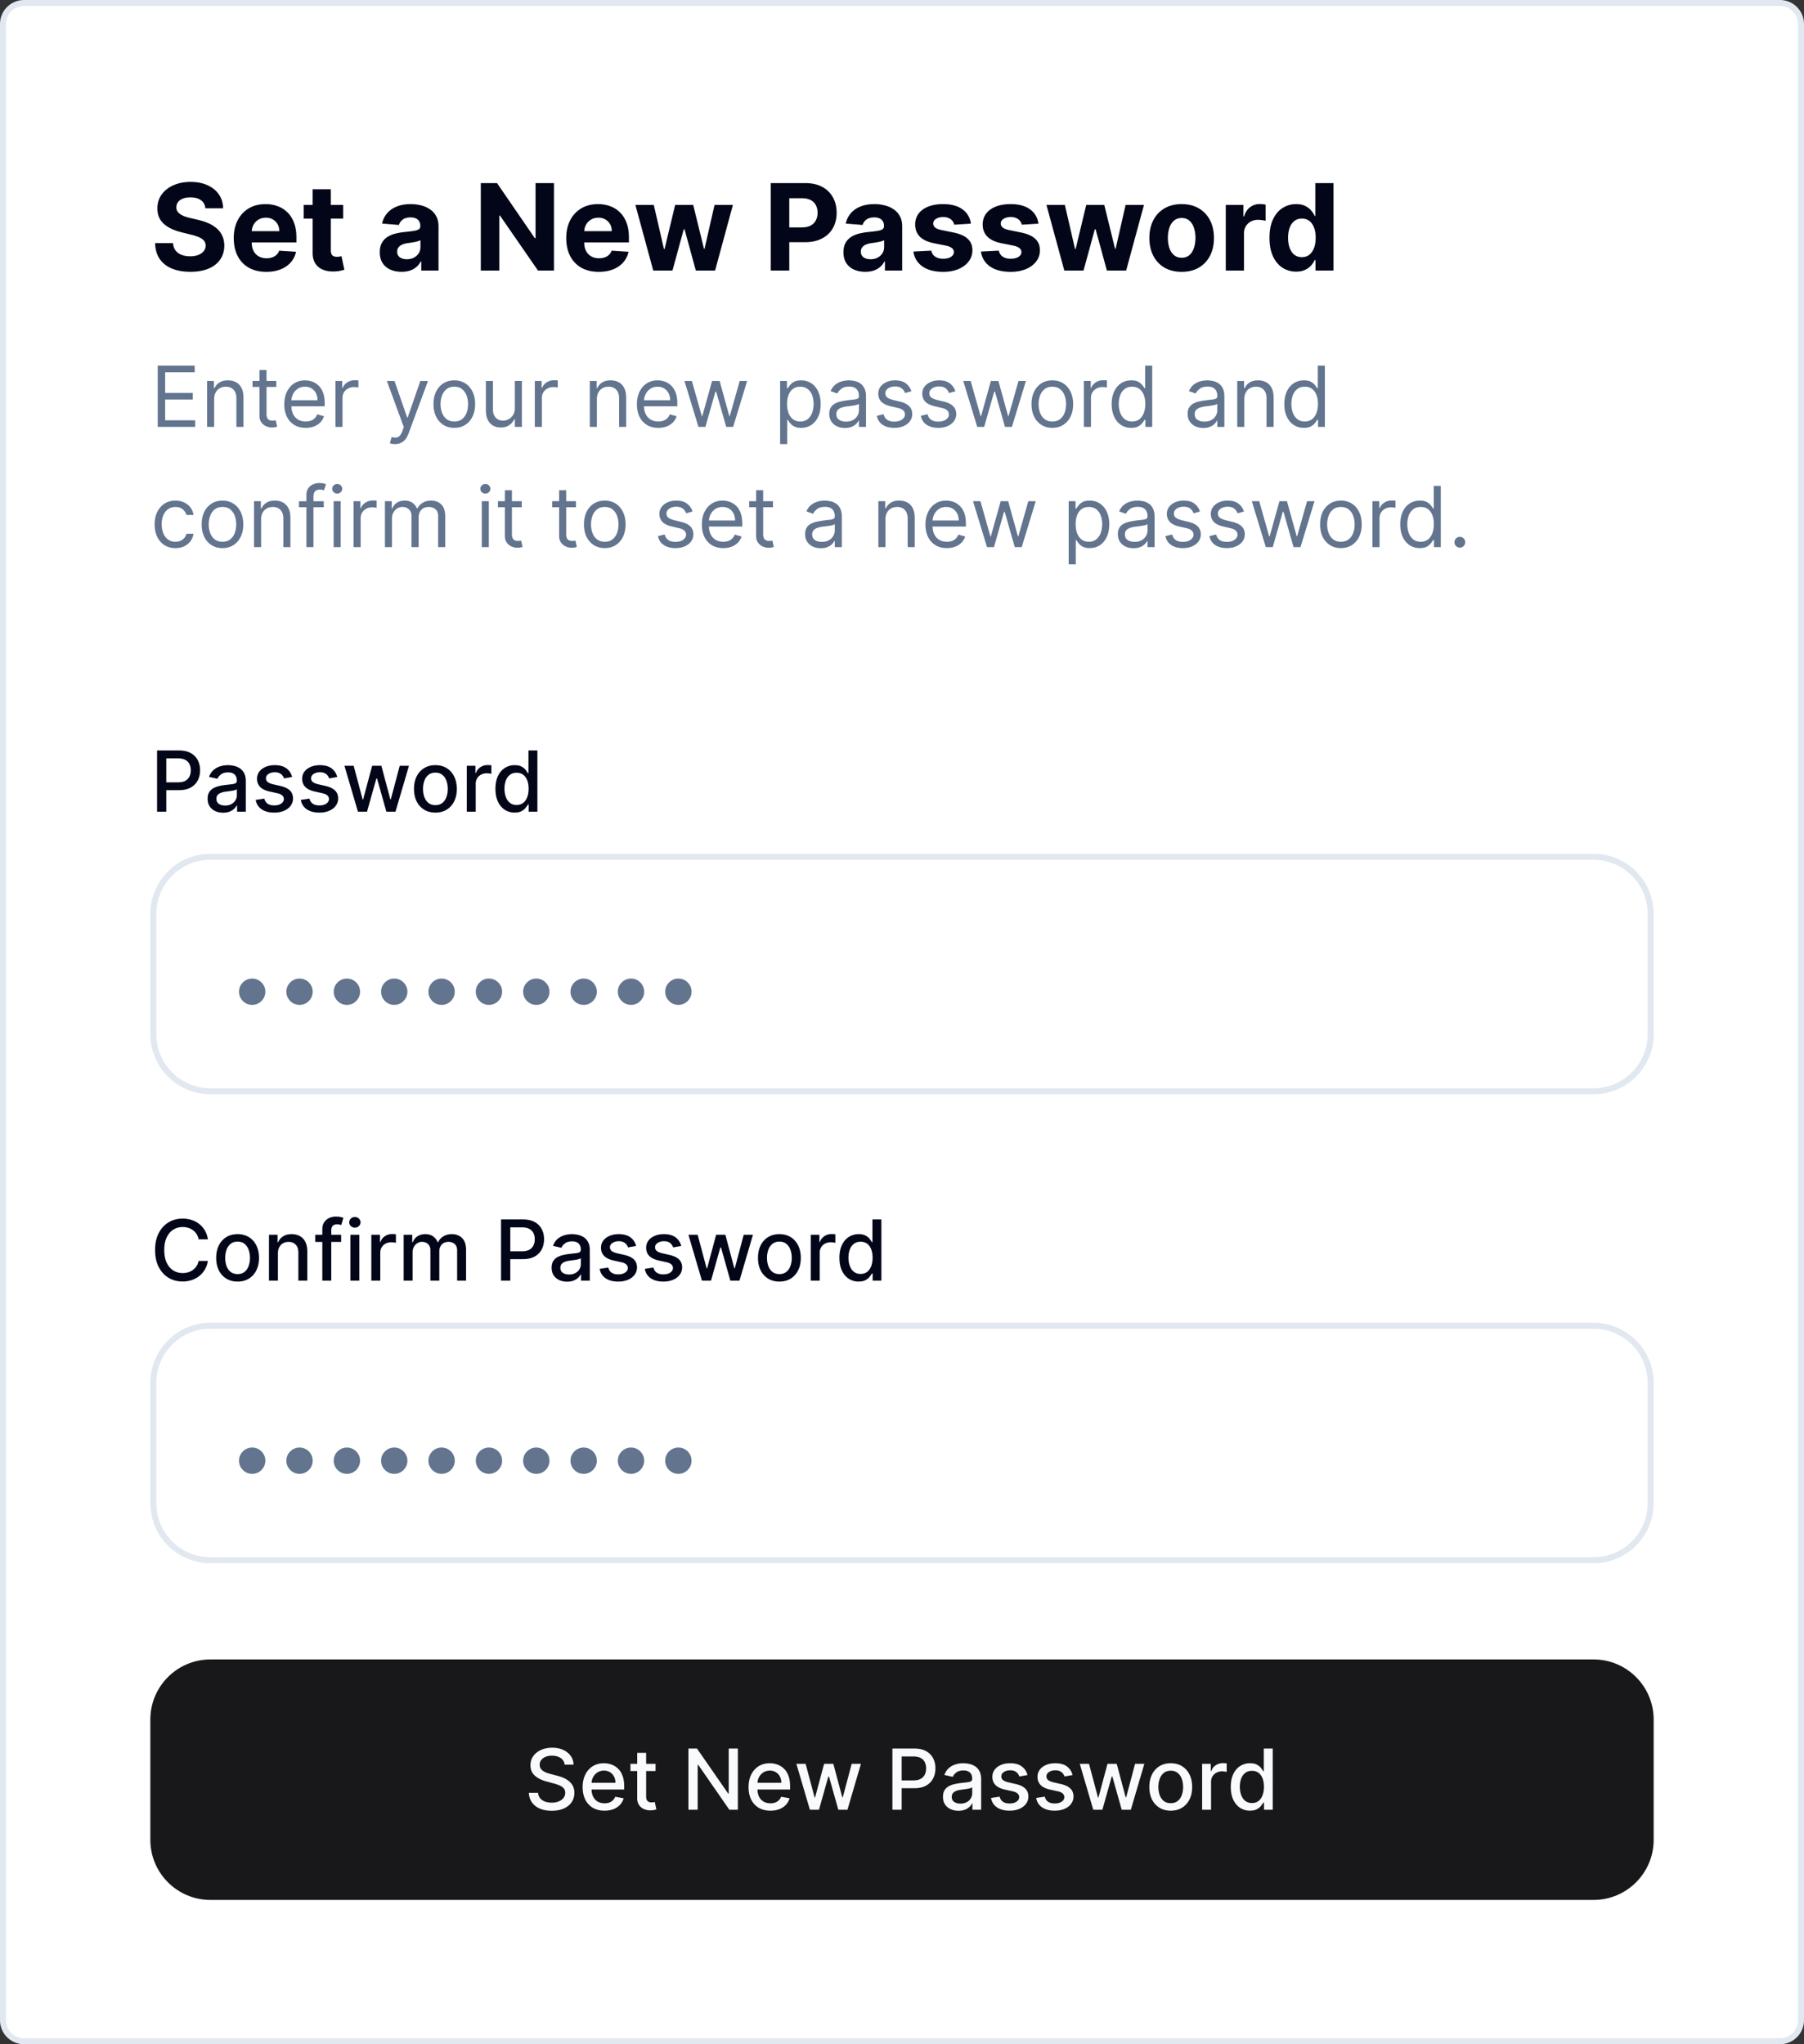
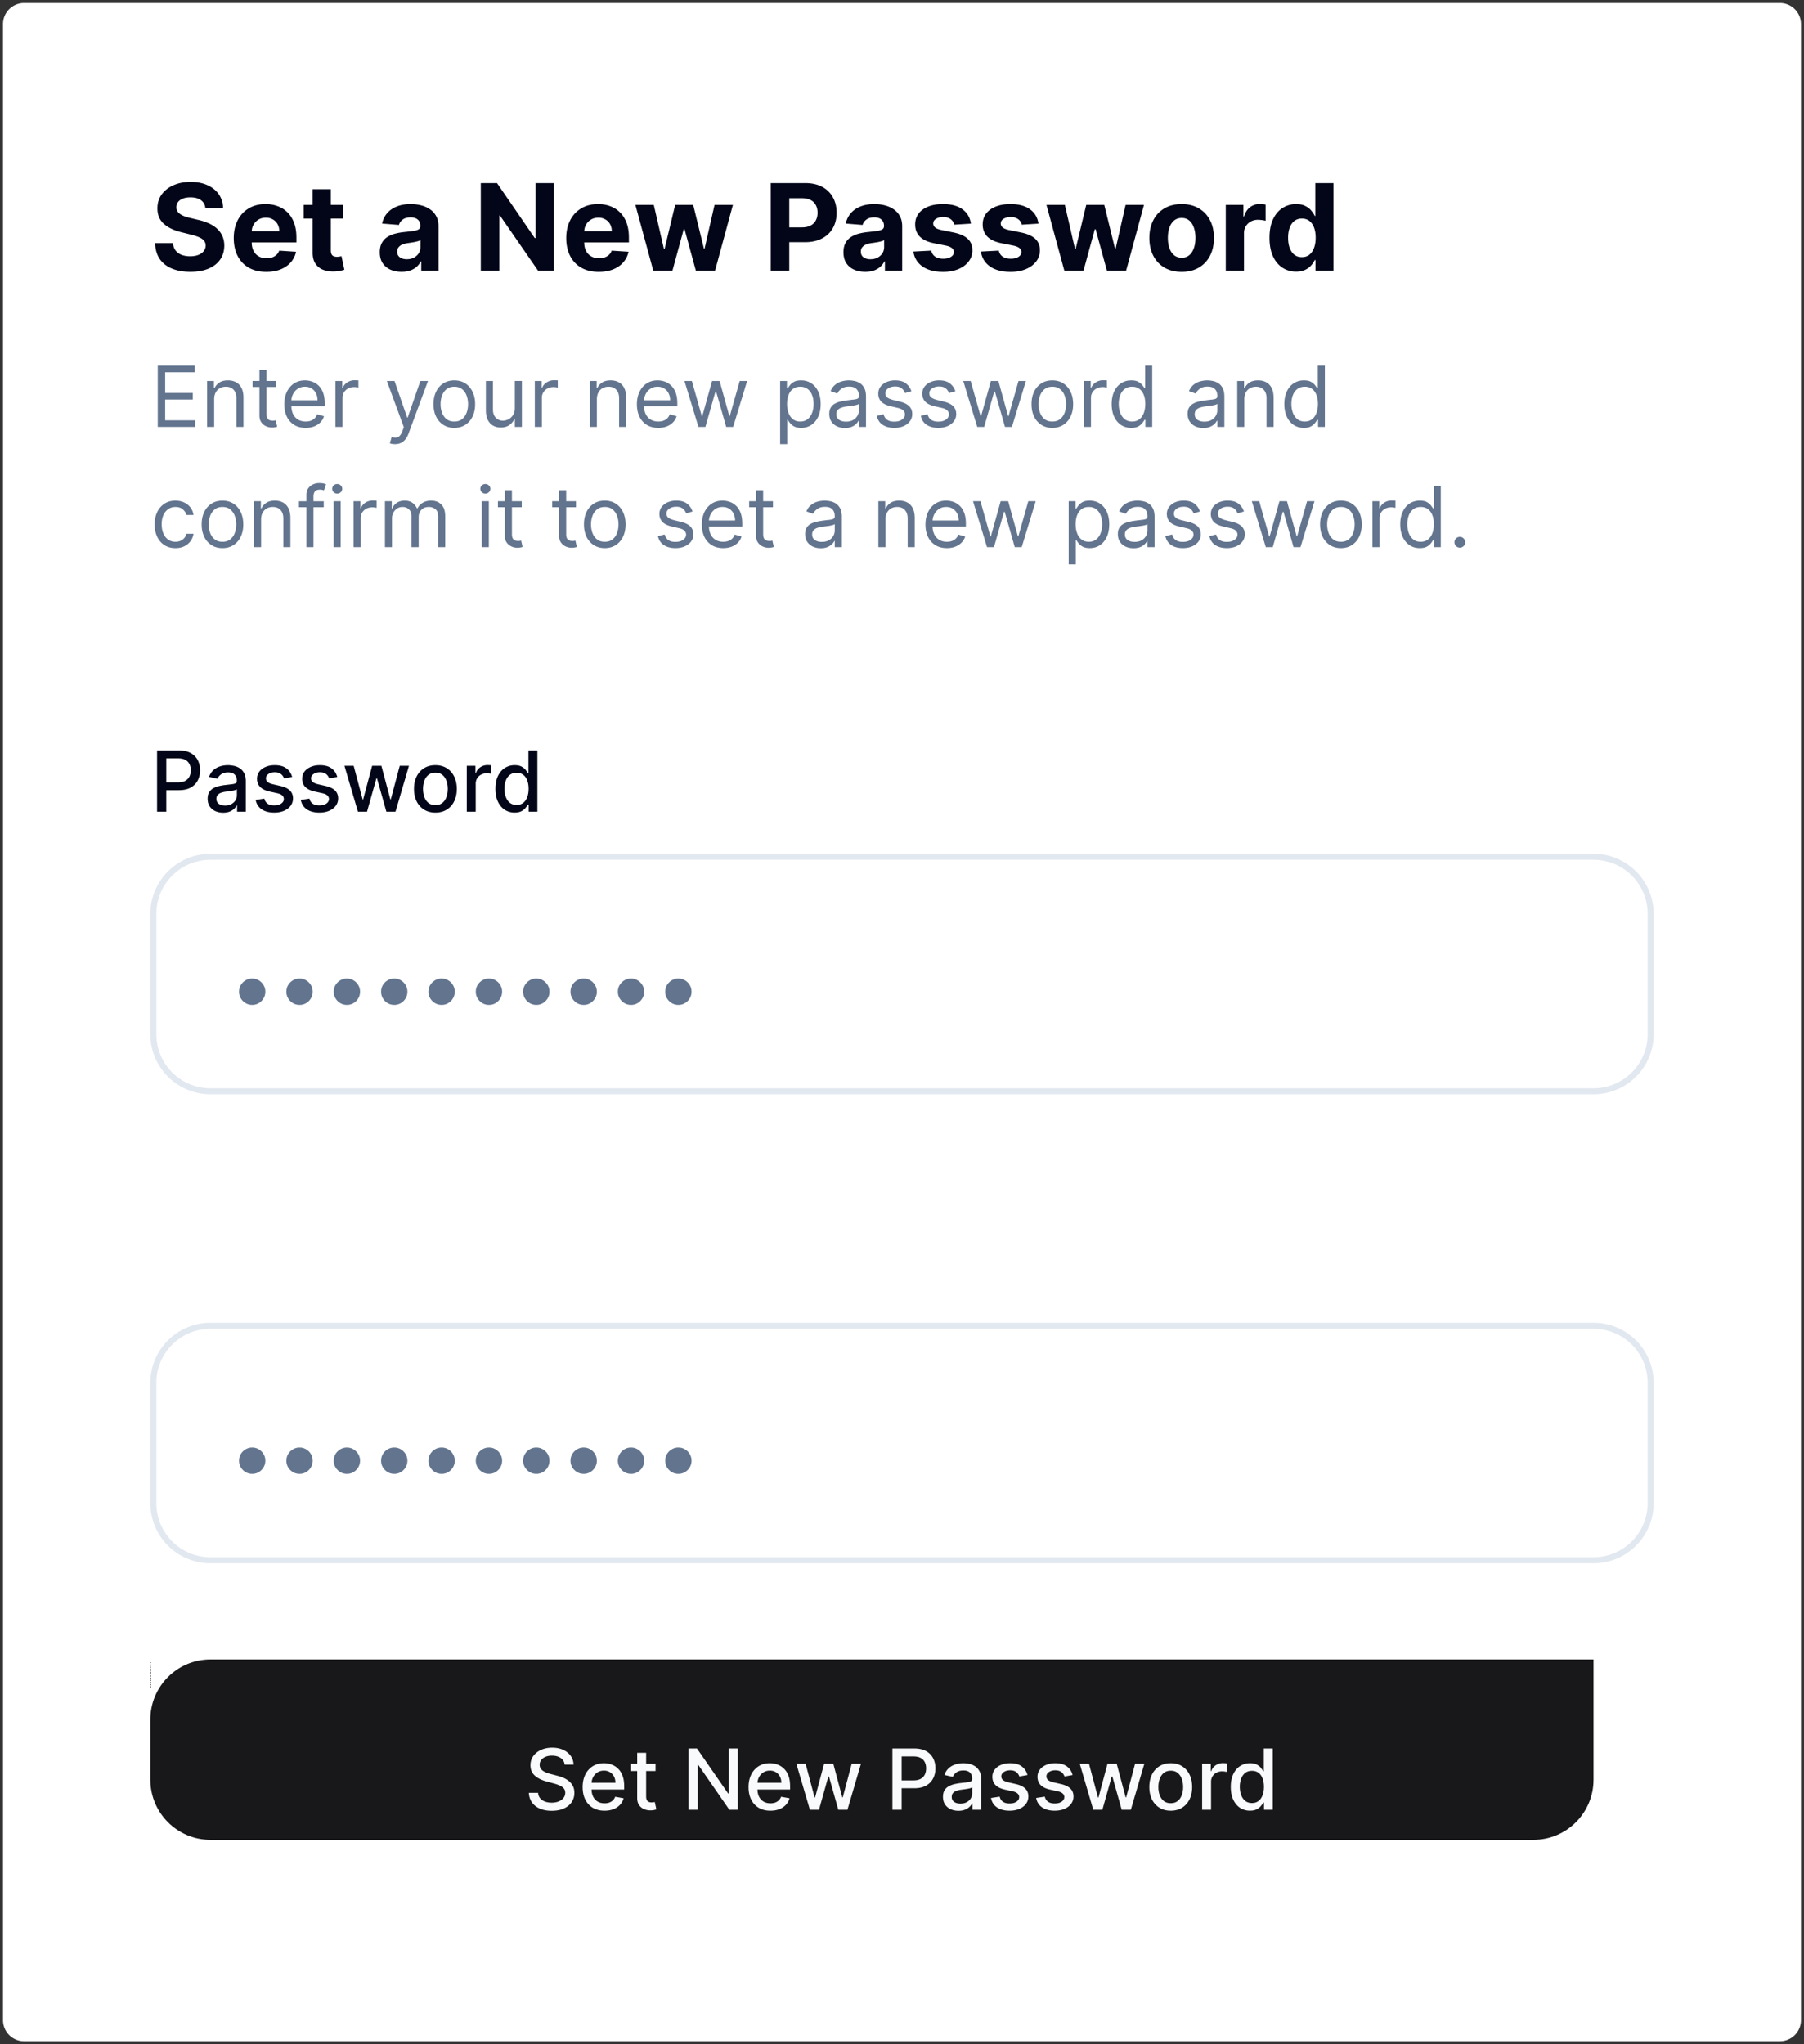
<svg xmlns="http://www.w3.org/2000/svg" width="300" height="340" fill="none">
  <rect width="100%" height="100%" fill="#333333" stroke="none" />
  <path fill="#fff" d="M4 .5h292a3.5 3.5 0 0 1 3.5 3.5v332a3.5 3.5 0 0 1-3.5 3.5H4A3.5 3.5 0 0 1 .5 336V4A3.5 3.5 0 0 1 4 .5Z" />
-   <path stroke="#E2E8F0" d="M4 .5h292a3.5 3.5 0 0 1 3.5 3.5v332a3.5 3.5 0 0 1-3.5 3.5H4A3.5 3.5 0 0 1 .5 336V4A3.5 3.5 0 0 1 4 .5Z" />
  <path fill="#020618" d="M34.155 34.638c-.057-.573-.3-1.018-.732-1.335-.43-.318-1.015-.476-1.754-.476-.502 0-.926.07-1.271.213-.346.137-.611.329-.796.575-.18.246-.27.526-.27.838-.01.26.045.488.164.682.123.194.29.362.504.504.213.137.46.258.739.362.279.1.577.185.895.256l1.306.313a9.21 9.21 0 0 1 1.748.568c.53.236.99.528 1.377.873.389.346.69.753.902 1.222.218.469.33 1.006.334 1.612-.005.89-.232 1.662-.682 2.316-.445.648-1.089 1.152-1.931 1.512-.839.355-1.85.533-3.033.533-1.174 0-2.197-.18-3.068-.54-.867-.36-1.544-.892-2.032-1.598-.483-.71-.736-1.588-.76-2.635h2.976c.034.488.173.895.42 1.222a2.33 2.33 0 0 0 1 .731c.422.161.898.242 1.428.242.521 0 .973-.076 1.357-.227.388-.152.689-.363.902-.633.213-.27.32-.58.32-.93 0-.327-.098-.601-.292-.824-.19-.222-.468-.412-.838-.568a8.524 8.524 0 0 0-1.342-.426l-1.584-.398c-1.226-.298-2.195-.764-2.905-1.399-.71-.634-1.063-1.49-1.058-2.564-.005-.88.23-1.65.703-2.308.478-.658 1.134-1.172 1.967-1.541.834-.37 1.78-.554 2.841-.554 1.08 0 2.022.184 2.827.554.81.369 1.44.883 1.89 1.54.45.659.681 1.421.695 2.288h-2.947Zm10.13 10.575c-1.123 0-2.089-.227-2.898-.682a4.669 4.669 0 0 1-1.861-1.946c-.436-.843-.654-1.84-.654-2.99 0-1.122.218-2.107.654-2.954a4.83 4.83 0 0 1 1.84-1.982c.795-.473 1.728-.71 2.798-.71.72 0 1.39.116 2.01.348.625.227 1.17.57 1.633 1.03.469.459.834 1.037 1.094 1.733.26.69.39 1.5.39 2.429v.83H40.08v-1.874h6.364c0-.436-.095-.822-.285-1.158a2.034 2.034 0 0 0-.788-.788 2.249 2.249 0 0 0-1.158-.292c-.459 0-.866.107-1.221.32a2.24 2.24 0 0 0-.824.845c-.199.35-.3.741-.305 1.172v1.783c0 .54.099 1.006.298 1.399.203.393.49.696.86.909.369.213.806.32 1.313.32.336 0 .644-.048.923-.142.28-.095.519-.237.718-.427.199-.189.35-.421.454-.696l2.799.185a3.82 3.82 0 0 1-.874 1.761c-.436.497-.999.886-1.69 1.165-.687.275-1.48.412-2.38.412Zm12.784-11.122v2.273h-6.57V34.09h6.57Zm-5.079-2.614h3.026v10.17c0 .28.043.498.128.654a.704.704 0 0 0 .355.32c.156.061.336.092.54.092.142 0 .284-.012.426-.035.142-.029.25-.05.326-.064l.476 2.251a8.515 8.515 0 0 1-.639.163 5.124 5.124 0 0 1-1.001.121c-.73.029-1.369-.069-1.918-.291a2.676 2.676 0 0 1-1.271-1.037c-.303-.469-.452-1.06-.448-1.776V31.477Zm14.79 13.729c-.697 0-1.317-.12-1.862-.362a2.996 2.996 0 0 1-1.292-1.087c-.313-.483-.469-1.084-.469-1.804 0-.606.111-1.115.334-1.527.222-.412.525-.743.909-.994.383-.251.819-.44 1.307-.568a9.955 9.955 0 0 1 1.548-.27 39.26 39.26 0 0 0 1.534-.185c.388-.062.67-.151.845-.27.175-.118.263-.293.263-.525v-.043c0-.45-.142-.798-.426-1.044-.28-.246-.677-.37-1.193-.37-.545 0-.978.121-1.3.363a1.666 1.666 0 0 0-.64.895l-2.797-.227a3.801 3.801 0 0 1 .838-1.72c.416-.487.954-.861 1.612-1.121.663-.266 1.43-.398 2.3-.398.607 0 1.187.07 1.741.213a4.552 4.552 0 0 1 1.484.66c.436.299.78.682 1.03 1.151.251.464.377 1.02.377 1.669V45h-2.87v-1.513h-.085c-.175.341-.41.642-.703.902a3.254 3.254 0 0 1-1.058.604c-.412.142-.888.213-1.428.213Zm.866-2.088c.445 0 .838-.088 1.179-.263.34-.18.608-.421.802-.724.194-.303.291-.647.291-1.03v-1.158a1.62 1.62 0 0 1-.39.17 7.096 7.096 0 0 1-.547.136 27.1 27.1 0 0 1-.611.106l-.554.078a3.743 3.743 0 0 0-.93.249 1.487 1.487 0 0 0-.618.462c-.147.189-.22.426-.22.71 0 .412.149.727.447.944.303.213.687.32 1.15.32Zm24.476-12.664V45h-2.656l-6.329-9.155h-.106V45h-3.075V30.454h2.698l6.279 9.148h.128v-9.147h3.06Zm7.455 14.76c-1.122 0-2.088-.228-2.897-.683a4.669 4.669 0 0 1-1.861-1.946c-.436-.843-.654-1.84-.654-2.99 0-1.122.218-2.107.654-2.954a4.83 4.83 0 0 1 1.84-1.982c.795-.473 1.728-.71 2.798-.71.719 0 1.389.116 2.01.348.625.227 1.169.57 1.633 1.03.469.459.833 1.037 1.094 1.733.26.69.391 1.5.391 2.429v.83h-9.212v-1.874h6.364c0-.436-.095-.822-.285-1.158a2.033 2.033 0 0 0-.788-.788 2.247 2.247 0 0 0-1.158-.292c-.459 0-.866.107-1.221.32a2.24 2.24 0 0 0-.824.845c-.199.35-.3.741-.305 1.172v1.783c0 .54.099 1.006.298 1.399.203.393.49.696.86.909.369.213.807.32 1.313.32.336 0 .644-.048.923-.142.28-.095.519-.237.718-.427.199-.189.35-.421.454-.696l2.799.185a3.825 3.825 0 0 1-.874 1.761c-.436.497-.999.886-1.69 1.165-.687.275-1.48.412-2.38.412Zm9.056-.214-2.969-10.91h3.061l1.69 7.33h.1l1.761-7.33h3.005l1.789 7.288h.093l1.662-7.287h3.054L118.917 45h-3.203l-1.875-6.86h-.135L111.829 45h-3.196Zm19.545 0V30.454h5.739c1.103 0 2.043.211 2.82.633a4.281 4.281 0 0 1 1.775 1.74c.412.738.618 1.59.618 2.556s-.208 1.819-.625 2.557c-.417.739-1.02 1.314-1.811 1.726-.786.412-1.738.618-2.855.618h-3.658V37.82h3.161c.591 0 1.079-.102 1.463-.306.388-.208.677-.495.866-.86.194-.369.291-.792.291-1.27 0-.483-.097-.905-.291-1.265a1.943 1.943 0 0 0-.866-.845c-.389-.203-.881-.305-1.478-.305h-2.073V45h-3.076Zm15.71.206c-.696 0-1.316-.12-1.86-.362a2.993 2.993 0 0 1-1.293-1.087c-.312-.483-.469-1.084-.469-1.804 0-.606.112-1.115.334-1.527.223-.412.526-.743.909-.994.384-.251.819-.44 1.307-.568a9.96 9.96 0 0 1 1.548-.27 39.038 39.038 0 0 0 1.534-.185c.389-.062.67-.151.846-.27.175-.118.262-.293.262-.525v-.043c0-.45-.142-.798-.426-1.044-.279-.246-.677-.37-1.193-.37-.544 0-.978.121-1.3.363a1.665 1.665 0 0 0-.639.895l-2.798-.227a3.798 3.798 0 0 1 .838-1.72c.417-.487.954-.861 1.612-1.121.663-.266 1.43-.398 2.301-.398.606 0 1.186.07 1.74.213a4.555 4.555 0 0 1 1.485.66c.435.299.779.682 1.03 1.151.25.464.376 1.02.376 1.669V45h-2.869v-1.513h-.086c-.175.341-.409.642-.703.902a3.247 3.247 0 0 1-1.058.604c-.412.142-.888.213-1.428.213Zm.867-2.088c.445 0 .838-.088 1.179-.263.341-.18.608-.421.803-.724.194-.303.291-.647.291-1.03v-1.158a1.624 1.624 0 0 1-.391.17 7.053 7.053 0 0 1-.547.136c-.203.037-.407.073-.611.106l-.554.078a3.741 3.741 0 0 0-.93.249 1.49 1.49 0 0 0-.618.462c-.147.189-.22.426-.22.71 0 .412.149.727.447.944.303.213.687.32 1.151.32Zm16.701-5.916-2.77.17a1.43 1.43 0 0 0-.305-.639 1.632 1.632 0 0 0-.618-.462 2.1 2.1 0 0 0-.902-.177c-.469 0-.864.1-1.186.298-.322.194-.483.455-.483.781 0 .26.104.48.312.66.209.18.566.325 1.073.434l1.974.398c1.061.218 1.851.568 2.372 1.05.521.484.782 1.118.782 1.904 0 .715-.211 1.343-.633 1.882-.416.54-.989.962-1.718 1.265-.725.298-1.56.447-2.507.447-1.445 0-2.595-.3-3.452-.902-.852-.606-1.352-1.43-1.499-2.471l2.976-.157c.09.44.308.777.654 1.009.345.227.788.34 1.328.34.53 0 .956-.101 1.278-.305.327-.208.493-.476.497-.802a.831.831 0 0 0-.348-.675c-.227-.18-.577-.317-1.051-.412l-1.889-.376c-1.065-.213-1.859-.583-2.379-1.108-.516-.526-.774-1.196-.774-2.01 0-.701.189-1.305.568-1.811.383-.507.921-.898 1.612-1.172.696-.275 1.51-.412 2.443-.412 1.378 0 2.462.291 3.253.873.795.583 1.259 1.376 1.392 2.38Zm11.23 0-2.769.17a1.442 1.442 0 0 0-.306-.639 1.616 1.616 0 0 0-.618-.462 2.097 2.097 0 0 0-.902-.177c-.468 0-.864.1-1.186.298-.322.194-.483.455-.483.781 0 .26.104.48.313.66.208.18.566.325 1.072.434l1.975.398c1.06.218 1.851.568 2.372 1.05.521.484.781 1.118.781 1.904 0 .715-.211 1.343-.632 1.882-.417.54-.99.962-1.719 1.265-.724.298-1.56.447-2.507.447-1.444 0-2.595-.3-3.452-.902-.852-.606-1.351-1.43-1.498-2.471l2.976-.157c.09.44.307.777.653 1.009.346.227.788.34 1.328.34.53 0 .957-.101 1.279-.305.326-.208.492-.476.497-.802a.836.836 0 0 0-.348-.675c-.228-.18-.578-.317-1.051-.412l-1.89-.376c-1.065-.213-1.858-.583-2.379-1.108-.516-.526-.774-1.196-.774-2.01 0-.701.189-1.305.568-1.811.384-.507.921-.898 1.612-1.172.696-.275 1.511-.412 2.444-.412 1.377 0 2.462.291 3.252.873.796.583 1.26 1.376 1.392 2.38ZM176.992 45l-2.969-10.91h3.062l1.69 7.33h.099l1.762-7.33h3.004l1.79 7.288h.092l1.662-7.287h3.054L187.276 45h-3.203l-1.875-6.86h-.135L180.188 45h-3.196Zm19.515.213c-1.103 0-2.057-.234-2.862-.703a4.807 4.807 0 0 1-1.853-1.974c-.436-.848-.654-1.83-.654-2.948 0-1.127.218-2.112.654-2.955a4.75 4.75 0 0 1 1.853-1.974c.805-.473 1.759-.71 2.862-.71 1.104 0 2.055.237 2.856.71a4.741 4.741 0 0 1 1.86 1.974c.436.843.654 1.828.654 2.955 0 1.117-.218 2.1-.654 2.947a4.797 4.797 0 0 1-1.86 1.975c-.801.469-1.752.703-2.856.703Zm.015-2.344c.502 0 .921-.142 1.257-.426.336-.289.589-.682.76-1.179.175-.497.262-1.063.262-1.697 0-.635-.087-1.2-.262-1.698-.171-.497-.424-.89-.76-1.179-.336-.288-.755-.433-1.257-.433-.507 0-.933.145-1.279.433-.341.29-.599.682-.774 1.18-.17.497-.256 1.062-.256 1.697 0 .634.086 1.2.256 1.697.175.497.433.89.774 1.18.346.283.772.425 1.279.425ZM203.844 45V34.09h2.933v1.904h.114c.199-.677.533-1.188 1.001-1.534a2.634 2.634 0 0 1 1.62-.525 4.565 4.565 0 0 1 .951.106v2.685a3.937 3.937 0 0 0-.589-.114 5.309 5.309 0 0 0-.689-.05 2.42 2.42 0 0 0-1.193.292c-.346.19-.62.454-.824.795a2.295 2.295 0 0 0-.298 1.18V45h-3.026Zm11.696.178a4.121 4.121 0 0 1-2.252-.64c-.667-.43-1.198-1.063-1.591-1.896-.388-.838-.582-1.866-.582-3.082 0-1.25.201-2.29.604-3.118.402-.834.937-1.456 1.605-1.868a4.11 4.11 0 0 1 2.209-.625c.61 0 1.119.104 1.527.312.412.204.743.46.994.767.256.303.45.602.582.895h.093v-5.469h3.018V45h-2.983v-1.747h-.128a3.906 3.906 0 0 1-.603.902c-.256.293-.59.537-1.002.731-.407.194-.904.292-1.491.292Zm.959-2.408c.487 0 .899-.133 1.235-.398.341-.27.602-.646.782-1.13.184-.482.277-1.048.277-1.697 0-.648-.09-1.212-.27-1.69-.18-.478-.441-.847-.782-1.108-.34-.26-.755-.39-1.242-.39-.498 0-.917.135-1.258.404-.34.27-.598.644-.774 1.122-.175.479-.262 1.033-.262 1.662 0 .635.087 1.196.262 1.684.18.483.438.861.774 1.136.341.27.76.405 1.258.405Z" />
  <path fill="#62748E" d="M26.233 71V60.818h6.145v1.094h-4.912v3.44h4.594v1.094h-4.594v3.46h4.991V71h-6.224Zm9.381-4.594V71h-1.173v-7.636h1.134v1.193h.099c.179-.388.45-.7.815-.935.365-.239.836-.358 1.412-.358.517 0 .97.106 1.357.318.388.21.69.527.905.955.216.424.324.961.324 1.61V71h-1.174v-4.773c0-.6-.156-1.067-.467-1.402-.312-.338-.74-.507-1.283-.507-.374 0-.71.081-1.004.244-.292.162-.522.4-.691.71-.17.312-.254.69-.254 1.134Zm10.338-3.042v.994h-3.958v-.994h3.958Zm-2.804-1.83h1.173v7.279c0 .33.048.58.144.745.1.163.225.272.378.328.156.053.32.08.492.08.13 0 .235-.007.318-.02l.2-.04.238 1.054c-.08.03-.19.06-.333.09-.143.033-.324.05-.542.05-.332 0-.657-.072-.975-.214a1.937 1.937 0 0 1-.785-.652c-.206-.291-.309-.66-.309-1.103v-7.597Zm7.688 9.625c-.736 0-1.37-.162-1.904-.487a3.27 3.27 0 0 1-1.228-1.372c-.285-.59-.428-1.276-.428-2.058 0-.783.143-1.472.428-2.069.288-.6.69-1.067 1.203-1.402.517-.338 1.12-.507 1.81-.507.398 0 .79.066 1.178.2.388.132.74.347 1.059.645.318.295.572.687.76 1.174.19.487.284 1.087.284 1.8v.496h-5.886v-1.014h4.693c0-.43-.086-.815-.259-1.153a1.948 1.948 0 0 0-.725-.8c-.312-.196-.68-.294-1.104-.294-.468 0-.872.116-1.213.348a2.29 2.29 0 0 0-.78.895 2.629 2.629 0 0 0-.274 1.183v.677c0 .576.1 1.065.298 1.466.202.398.482.701.84.91.358.205.774.308 1.248.308.308 0 .587-.043.835-.13.252-.089.47-.221.652-.397.182-.179.323-.4.422-.666l1.134.318c-.12.385-.32.723-.602 1.014-.282.289-.63.514-1.044.677-.414.158-.88.238-1.397.238ZM55.783 71v-7.636h1.133v1.153h.08c.14-.378.391-.684.756-.92a2.225 2.225 0 0 1 1.233-.353c.086 0 .193.002.323.005.129.004.227.009.293.015v1.193c-.04-.01-.13-.024-.273-.044a2.691 2.691 0 0 0-.443-.035c-.371 0-.703.078-.994.234a1.764 1.764 0 0 0-.686.636 1.715 1.715 0 0 0-.249.92V71h-1.173Zm9.902 2.864c-.199 0-.376-.017-.532-.05a1.4 1.4 0 0 1-.323-.09l.298-1.034c.285.073.537.1.756.08a.906.906 0 0 0 .582-.293c.172-.173.33-.453.472-.84l.219-.597-2.824-7.676h1.273l2.107 6.085h.08l2.108-6.085h1.273l-3.242 8.75c-.146.394-.326.72-.542.979a2.03 2.03 0 0 1-.75.582c-.282.126-.6.189-.955.189Zm9.866-2.705c-.69 0-1.294-.164-1.814-.492a3.345 3.345 0 0 1-1.214-1.377c-.288-.59-.432-1.28-.432-2.068 0-.796.144-1.49.432-2.084a3.338 3.338 0 0 1 1.214-1.382c.52-.328 1.125-.492 1.814-.492.69 0 1.293.164 1.81.492.52.329.924.79 1.213 1.382.291.594.437 1.288.437 2.084 0 .788-.145 1.478-.437 2.068a3.298 3.298 0 0 1-1.213 1.377c-.517.328-1.12.492-1.81.492Zm0-1.054c.524 0 .955-.134 1.293-.403.338-.268.588-.621.75-1.058.163-.438.244-.912.244-1.422 0-.51-.081-.986-.243-1.427a2.405 2.405 0 0 0-.751-1.07c-.338-.27-.77-.407-1.293-.407-.523 0-.954.136-1.293.408a2.405 2.405 0 0 0-.75 1.069c-.163.44-.244.916-.244 1.427 0 .51.081.984.244 1.422.162.437.413.79.75 1.058.339.269.77.403 1.293.403Zm10.064-2.227v-4.514h1.173V71h-1.173v-1.293h-.08a2.504 2.504 0 0 1-.835.99c-.378.268-.855.402-1.432.402a2.55 2.55 0 0 1-1.272-.313 2.191 2.191 0 0 1-.875-.954c-.213-.428-.319-.966-.319-1.616v-4.852h1.174v4.772c0 .557.156 1.001.467 1.333.315.331.716.497 1.203.497.292 0 .588-.075.89-.224.305-.149.56-.378.766-.686.208-.308.313-.7.313-1.178ZM88.937 71v-7.636h1.134v1.153h.08c.138-.378.39-.684.755-.92a2.225 2.225 0 0 1 1.233-.353c.086 0 .194.002.323.005.13.004.227.009.293.015v1.193c-.04-.01-.13-.024-.273-.044a2.691 2.691 0 0 0-.443-.035c-.37 0-.702.078-.994.234a1.763 1.763 0 0 0-.686.636 1.715 1.715 0 0 0-.249.92V71h-1.173Zm10.32-4.594V71h-1.173v-7.636h1.133v1.193h.1c.179-.388.45-.7.815-.935.365-.239.835-.358 1.412-.358.517 0 .969.106 1.357.318.388.21.689.527.905.955.215.424.323.961.323 1.61V71h-1.173v-4.773c0-.6-.156-1.067-.468-1.402-.311-.338-.739-.507-1.282-.507-.375 0-.709.081-1.004.244-.292.162-.522.4-.692.71-.169.312-.253.69-.253 1.134Zm10.218 4.753c-.736 0-1.371-.162-1.904-.487a3.263 3.263 0 0 1-1.228-1.372c-.285-.59-.428-1.276-.428-2.058 0-.783.143-1.472.428-2.069.288-.6.689-1.067 1.203-1.402.517-.338 1.12-.507 1.809-.507.398 0 .791.066 1.179.2.388.132.741.347 1.059.645.318.295.571.687.76 1.174.189.487.284 1.087.284 1.8v.496h-5.887v-1.014h4.694c0-.43-.087-.815-.259-1.153a1.948 1.948 0 0 0-.726-.8c-.311-.196-.679-.294-1.104-.294-.467 0-.871.116-1.213.348a2.286 2.286 0 0 0-.78.895 2.633 2.633 0 0 0-.274 1.183v.677c0 .576.1 1.065.299 1.466.202.398.482.701.84.91.358.205.774.308 1.248.308.308 0 .586-.043.835-.13.252-.089.469-.221.651-.397.183-.179.323-.4.423-.666l1.133.318a2.505 2.505 0 0 1-.601 1.014c-.282.289-.63.514-1.044.677-.414.158-.88.238-1.397.238Zm6.677-.159-2.327-7.636h1.233l1.65 5.846h.08l1.631-5.846h1.253l1.61 5.826h.08l1.65-5.826h1.233L121.919 71h-1.154l-1.67-5.867h-.12L117.305 71h-1.153Zm13.582 2.864v-10.5h1.134v1.213h.139a9.98 9.98 0 0 1 .358-.507c.155-.21.378-.395.666-.557.292-.166.686-.249 1.183-.249.643 0 1.21.161 1.7.482.491.322.874.778 1.149 1.368.275.59.412 1.286.412 2.088 0 .808-.137 1.51-.412 2.103-.275.59-.656 1.047-1.144 1.372-.487.321-1.049.482-1.685.482-.491 0-.883-.081-1.178-.244a2.182 2.182 0 0 1-.681-.561 7.5 7.5 0 0 1-.368-.527h-.1v4.037h-1.173Zm1.153-6.682c0 .576.085 1.085.254 1.526.169.438.416.78.741 1.03.325.245.722.367 1.193.367.49 0 .9-.13 1.228-.388.331-.261.58-.613.746-1.054.169-.444.253-.938.253-1.481 0-.537-.083-1.021-.248-1.452a2.25 2.25 0 0 0-.741-1.029c-.328-.255-.741-.383-1.238-.383-.477 0-.878.121-1.203.363-.325.239-.57.573-.736 1.004-.166.428-.249.927-.249 1.497Zm9.625 3.997c-.483 0-.923-.091-1.317-.273a2.264 2.264 0 0 1-.94-.8c-.232-.352-.348-.776-.348-1.274 0-.437.086-.792.259-1.063.172-.276.403-.491.691-.647.288-.156.606-.272.954-.348.352-.08.705-.142 1.059-.189.464-.06.841-.104 1.129-.134.292-.033.504-.088.636-.164.136-.076.204-.209.204-.398v-.04c0-.49-.134-.871-.403-1.143-.265-.272-.667-.408-1.208-.408-.56 0-.999.123-1.317.368-.318.246-.542.507-.671.786l-1.114-.398c.199-.464.464-.825.796-1.084a2.974 2.974 0 0 1 1.093-.547c.398-.106.789-.159 1.174-.159.245 0 .527.03.845.09.321.056.631.174.929.353.302.179.552.449.751.81.199.361.298.845.298 1.452V71h-1.173v-1.034h-.06a2.064 2.064 0 0 1-.397.532c-.186.189-.433.35-.741.482-.308.133-.684.199-1.129.199Zm.179-1.054c.464 0 .856-.091 1.174-.273a1.87 1.87 0 0 0 .726-.706c.165-.289.248-.592.248-.91v-1.074c-.05.06-.159.114-.328.164a5.554 5.554 0 0 1-.577.124 26.387 26.387 0 0 1-1.123.15c-.305.04-.59.104-.855.193a1.479 1.479 0 0 0-.637.393c-.159.172-.238.408-.238.706 0 .408.15.716.452.925.305.205.691.308 1.158.308Zm10.872-5.051-1.054.298a1.955 1.955 0 0 0-.293-.512 1.43 1.43 0 0 0-.517-.418c-.219-.109-.499-.164-.841-.164-.467 0-.856.108-1.168.324-.308.212-.462.482-.462.81 0 .292.106.522.318.691.212.169.544.31.994.423l1.134.278c.683.166 1.191.42 1.526.76.335.339.502.775.502 1.308 0 .438-.126.829-.378 1.174-.248.344-.596.616-1.044.815-.447.199-.967.298-1.561.298-.779 0-1.423-.169-1.934-.507-.51-.338-.833-.832-.969-1.481l1.114-.279c.106.411.306.72.601.925.298.205.688.308 1.168.308.547 0 .981-.116 1.303-.348.325-.235.487-.517.487-.845a.89.89 0 0 0-.278-.666c-.186-.183-.471-.319-.855-.408l-1.273-.298c-.699-.166-1.213-.423-1.541-.77-.325-.352-.487-.791-.487-1.318 0-.431.12-.812.362-1.144a2.477 2.477 0 0 1 1-.78 3.508 3.508 0 0 1 1.441-.284c.756 0 1.349.166 1.78.497.435.332.743.77.925 1.313Zm7.314 0-1.053.298a1.988 1.988 0 0 0-.294-.512 1.421 1.421 0 0 0-.517-.418c-.219-.109-.499-.164-.84-.164-.467 0-.857.108-1.168.324-.309.212-.463.482-.463.81 0 .292.106.522.318.691.213.169.544.31.995.423l1.133.278c.683.166 1.192.42 1.527.76.334.339.502.775.502 1.308 0 .438-.126.829-.378 1.174-.249.344-.597.616-1.044.815-.448.199-.968.298-1.561.298-.779 0-1.424-.169-1.934-.507-.511-.338-.834-.832-.97-1.481l1.114-.279c.106.411.307.72.602.925.298.205.687.308 1.168.308.547 0 .981-.116 1.302-.348.325-.235.488-.517.488-.845a.887.887 0 0 0-.279-.666c-.185-.183-.47-.319-.855-.408l-1.273-.298c-.699-.166-1.213-.423-1.541-.77-.325-.352-.487-.791-.487-1.318 0-.431.121-.812.363-1.144.245-.331.578-.592.999-.78a3.51 3.51 0 0 1 1.442-.284c.756 0 1.349.166 1.78.497.434.332.742.77.924 1.313ZM162.513 71l-2.327-7.636h1.233l1.651 5.846h.079l1.631-5.846h1.253l1.611 5.826h.079l1.651-5.826h1.233L168.28 71h-1.153l-1.671-5.867h-.119L163.666 71h-1.153Zm12.487.16c-.689 0-1.294-.165-1.814-.493a3.34 3.34 0 0 1-1.213-1.377c-.289-.59-.433-1.28-.433-2.068 0-.796.144-1.49.433-2.084a3.333 3.333 0 0 1 1.213-1.382c.52-.328 1.125-.492 1.814-.492.69 0 1.293.164 1.81.492.52.329.925.79 1.213 1.382.292.594.438 1.288.438 2.084 0 .788-.146 1.478-.438 2.068a3.298 3.298 0 0 1-1.213 1.377c-.517.328-1.12.492-1.81.492Zm0-1.055c.524 0 .955-.134 1.293-.403a2.38 2.38 0 0 0 .751-1.058c.162-.438.243-.912.243-1.422 0-.51-.081-.986-.243-1.427a2.41 2.41 0 0 0-.751-1.07c-.338-.27-.769-.407-1.293-.407-.523 0-.954.136-1.292.408a2.402 2.402 0 0 0-.751 1.069c-.162.44-.244.916-.244 1.427 0 .51.082.984.244 1.422.162.437.413.79.751 1.058.338.269.769.403 1.292.403Zm5.252.895v-7.636h1.133v1.153h.08c.139-.378.391-.684.755-.92a2.227 2.227 0 0 1 1.233-.353c.086 0 .194.002.323.005.13.004.227.009.294.015v1.193a3.46 3.46 0 0 0-.274-.044 2.681 2.681 0 0 0-.442-.035c-.371 0-.703.078-.994.234a1.768 1.768 0 0 0-.687.636 1.72 1.72 0 0 0-.248.92V71h-1.173Zm7.86.16c-.637 0-1.198-.162-1.686-.483-.487-.325-.868-.782-1.143-1.372-.275-.594-.413-1.295-.413-2.103 0-.802.138-1.498.413-2.088.275-.59.658-1.046 1.148-1.368.491-.321 1.058-.482 1.701-.482.497 0 .889.083 1.178.249.292.162.514.348.666.557.156.205.277.374.363.507h.099v-3.759h1.174V71h-1.134v-1.173h-.139a7.5 7.5 0 0 1-.368.527 2.182 2.182 0 0 1-.681.561c-.295.163-.688.244-1.178.244Zm.159-1.055c.47 0 .868-.123 1.193-.368.325-.248.572-.591.741-1.029.169-.44.253-.95.253-1.526 0-.57-.083-1.07-.248-1.497-.166-.43-.411-.765-.736-1.004-.325-.242-.726-.363-1.203-.363-.497 0-.912.128-1.243.383a2.295 2.295 0 0 0-.741 1.03 4.1 4.1 0 0 0-.243 1.45c0 .544.082 1.038.248 1.482.169.441.418.793.746 1.054.331.259.742.388 1.233.388Zm11.837 1.074a3.1 3.1 0 0 1-1.317-.273 2.258 2.258 0 0 1-.94-.8c-.232-.352-.348-.776-.348-1.274 0-.437.086-.792.259-1.063.172-.276.402-.491.691-.647.288-.156.606-.272.954-.348.351-.08.704-.142 1.059-.189.464-.06.84-.104 1.129-.134.291-.033.503-.088.636-.164.136-.076.204-.209.204-.398v-.04c0-.49-.134-.871-.403-1.143-.265-.272-.668-.408-1.208-.408-.56 0-.999.123-1.317.368-.319.246-.542.507-.672.786l-1.113-.398c.199-.464.464-.825.795-1.084.335-.262.7-.444 1.094-.547.398-.106.789-.159 1.173-.159.246 0 .527.03.845.09.322.056.632.174.93.353.302.179.552.449.751.81.199.361.298.845.298 1.452V71h-1.173v-1.034h-.06a2.047 2.047 0 0 1-.398.532c-.185.189-.432.35-.74.482-.309.133-.685.199-1.129.199Zm.179-1.054c.464 0 .855-.091 1.173-.273.322-.183.564-.418.726-.706.166-.289.249-.592.249-.91v-1.074c-.05.06-.159.114-.328.164a5.554 5.554 0 0 1-.577.124 26.387 26.387 0 0 1-1.124.15c-.304.04-.59.104-.855.193a1.47 1.47 0 0 0-.636.393c-.159.172-.239.408-.239.706 0 .408.151.716.453.925.305.205.691.308 1.158.308Zm6.636-3.719V71h-1.173v-7.636h1.133v1.193h.1c.179-.388.45-.7.815-.935.365-.239.835-.358 1.412-.358.517 0 .969.106 1.357.318.388.21.69.527.905.955.215.424.323.961.323 1.61V71h-1.173v-4.773c0-.6-.156-1.067-.468-1.402-.311-.338-.739-.507-1.282-.507-.375 0-.709.081-1.004.244a1.75 1.75 0 0 0-.692.71c-.169.312-.253.69-.253 1.134Zm9.9 4.753c-.637 0-1.199-.16-1.686-.482-.487-.325-.868-.782-1.143-1.372-.275-.594-.413-1.295-.413-2.103 0-.802.138-1.498.413-2.088.275-.59.658-1.046 1.148-1.368.491-.321 1.058-.482 1.701-.482.497 0 .889.083 1.178.249.291.162.514.348.666.557.156.205.277.374.363.507h.099v-3.759h1.174V71h-1.134v-1.173h-.139a7.5 7.5 0 0 1-.368.527 2.182 2.182 0 0 1-.681.561c-.295.163-.688.244-1.178.244Zm.159-1.054c.47 0 .868-.123 1.193-.368.325-.248.572-.591.741-1.029.169-.44.253-.95.253-1.526 0-.57-.083-1.07-.248-1.497-.166-.43-.411-.765-.736-1.004-.325-.242-.726-.363-1.203-.363-.497 0-.912.128-1.243.383a2.295 2.295 0 0 0-.741 1.03 4.1 4.1 0 0 0-.244 1.45c0 .544.083 1.038.249 1.482.169.441.418.793.746 1.054.331.259.742.388 1.233.388ZM29.176 91.16c-.716 0-1.332-.169-1.85-.507a3.306 3.306 0 0 1-1.192-1.397c-.279-.593-.418-1.271-.418-2.033 0-.776.142-1.46.427-2.054a3.38 3.38 0 0 1 1.204-1.397c.517-.338 1.12-.507 1.81-.507.536 0 1.02.1 1.451.299.43.198.784.477 1.059.835.275.358.446.775.512 1.253h-1.173c-.09-.348-.289-.657-.597-.925-.305-.272-.716-.408-1.233-.408-.457 0-.858.12-1.203.358-.341.236-.608.569-.8 1-.19.427-.284.93-.284 1.506 0 .59.093 1.103.279 1.541.189.438.454.777.795 1.02.345.241.75.362 1.213.362.305 0 .582-.053.83-.159.249-.106.46-.258.632-.457.172-.2.295-.438.368-.716h1.173c-.066.45-.23.856-.492 1.218a2.75 2.75 0 0 1-1.03.855c-.424.209-.917.313-1.48.313Zm7.82 0c-.689 0-1.294-.164-1.814-.492a3.344 3.344 0 0 1-1.213-1.377c-.289-.59-.433-1.28-.433-2.068 0-.796.144-1.49.433-2.084a3.337 3.337 0 0 1 1.213-1.382c.52-.328 1.125-.492 1.814-.492.69 0 1.293.164 1.81.492.52.329.925.79 1.213 1.382.292.594.438 1.288.438 2.084 0 .788-.146 1.478-.438 2.068a3.298 3.298 0 0 1-1.213 1.377c-.517.328-1.12.492-1.81.492Zm0-1.054c.524 0 .955-.134 1.293-.403.338-.268.588-.621.75-1.058.163-.438.244-.912.244-1.422 0-.51-.08-.986-.243-1.427a2.405 2.405 0 0 0-.75-1.07c-.339-.27-.77-.407-1.294-.407-.523 0-.954.136-1.292.408a2.405 2.405 0 0 0-.75 1.069c-.163.44-.245.916-.245 1.427 0 .51.082.984.244 1.422.162.437.413.79.75 1.058.339.269.77.403 1.293.403Zm6.425-3.699V91h-1.173v-7.636h1.133v1.193h.1c.179-.388.45-.7.815-.935.365-.239.835-.358 1.412-.358.517 0 .97.106 1.357.318.388.21.69.527.905.955.215.424.323.961.323 1.61V91H47.12v-4.773c0-.6-.156-1.067-.467-1.402-.312-.338-.74-.507-1.283-.507-.375 0-.71.081-1.004.244-.292.162-.522.4-.691.71-.17.312-.254.69-.254 1.134Zm10.417-3.042v.994H49.72v-.994h4.117ZM50.954 91v-8.69c0-.438.103-.802.308-1.094a1.91 1.91 0 0 1 .8-.656 2.529 2.529 0 0 1 1.04-.22c.288 0 .524.024.706.07.182.047.318.09.408.13l-.339 1.014a5.719 5.719 0 0 0-.248-.075 1.508 1.508 0 0 0-.408-.044c-.387 0-.668.097-.84.293-.169.196-.254.482-.254.86V91h-1.173Zm4.528 0v-7.636h1.173V91h-1.173Zm.597-8.91a.834.834 0 0 1-.592-.233.75.75 0 0 1-.244-.561.75.75 0 0 1 .244-.562.834.834 0 0 1 .592-.234c.228 0 .424.078.586.234a.744.744 0 0 1 .249.562.744.744 0 0 1-.249.561.817.817 0 0 1-.586.234ZM58.804 91v-7.636h1.134v1.153h.08c.139-.378.39-.684.755-.92a2.225 2.225 0 0 1 1.233-.353c.086 0 .194.002.323.005.13.004.227.009.294.015v1.193c-.04-.01-.131-.024-.274-.044a2.691 2.691 0 0 0-.442-.035c-.372 0-.703.078-.995.234a1.762 1.762 0 0 0-.686.636 1.715 1.715 0 0 0-.248.92V91h-1.174Zm5.21 0v-7.636h1.133v1.193h.1c.158-.408.415-.724.77-.95.355-.228.78-.343 1.278-.343.503 0 .923.115 1.257.343.338.226.602.542.79.95h.08c.196-.395.49-.708.88-.94.391-.235.86-.353 1.407-.353.683 0 1.242.214 1.676.642.434.424.651 1.085.651 1.983V91h-1.173v-5.11c0-.564-.154-.967-.463-1.209a1.712 1.712 0 0 0-1.088-.363c-.537 0-.953.163-1.248.487-.295.322-.443.73-.443 1.223V91h-1.193v-5.23c0-.434-.14-.784-.422-1.05-.282-.268-.645-.402-1.09-.402-.304 0-.59.081-.854.244a1.841 1.841 0 0 0-.637.676 1.997 1.997 0 0 0-.238.99V91h-1.174Zm16.105 0v-7.636h1.173V91H80.12Zm.596-8.91a.834.834 0 0 1-.591-.233.75.75 0 0 1-.244-.561.75.75 0 0 1 .244-.562.834.834 0 0 1 .591-.234c.23 0 .425.078.587.234a.744.744 0 0 1 .249.562.744.744 0 0 1-.249.561.817.817 0 0 1-.587.234Zm6.047 1.274v.994h-3.957v-.994h3.957Zm-2.804-1.83h1.173v7.278c0 .332.049.58.145.746.099.163.225.272.377.328.156.053.32.08.493.08.129 0 .235-.007.318-.02l.199-.04.238 1.054c-.08.03-.19.06-.333.09a2.45 2.45 0 0 1-.542.05c-.331 0-.656-.072-.974-.214a1.937 1.937 0 0 1-.786-.652c-.205-.291-.308-.66-.308-1.103v-7.597Zm11.828 1.83v.994h-3.958v-.994h3.957Zm-2.805-1.83h1.174v7.278c0 .332.048.58.144.746.1.163.225.272.378.328.156.053.32.08.492.08.13 0 .235-.007.318-.02l.2-.04.238 1.054c-.08.03-.19.06-.333.09-.143.033-.323.05-.542.05-.332 0-.656-.072-.975-.214a1.937 1.937 0 0 1-.785-.652c-.206-.291-.309-.66-.309-1.103v-7.597Zm7.59 9.625c-.69 0-1.295-.164-1.815-.492a3.344 3.344 0 0 1-1.213-1.377c-.288-.59-.433-1.28-.433-2.068 0-.796.145-1.49.433-2.084a3.337 3.337 0 0 1 1.213-1.382c.52-.328 1.125-.492 1.815-.492.689 0 1.292.164 1.809.492.521.329.925.79 1.213 1.382.292.594.438 1.288.438 2.084 0 .788-.146 1.478-.438 2.068a3.291 3.291 0 0 1-1.213 1.377c-.517.328-1.12.492-1.809.492Zm0-1.054c.523 0 .954-.134 1.292-.403.338-.268.589-.621.751-1.058.162-.438.244-.912.244-1.422 0-.51-.082-.986-.244-1.427a2.402 2.402 0 0 0-.751-1.07c-.338-.27-.769-.407-1.292-.407-.524 0-.955.136-1.293.408a2.404 2.404 0 0 0-.75 1.069c-.163.44-.244.916-.244 1.427 0 .51.08.984.243 1.422.163.437.413.79.751 1.058.338.269.769.403 1.293.403Zm14.598-5.031-1.054.298a1.988 1.988 0 0 0-.294-.512 1.421 1.421 0 0 0-.517-.418c-.219-.109-.499-.164-.84-.164-.467 0-.857.108-1.168.324-.309.212-.463.482-.463.81 0 .292.106.522.318.691.213.169.544.31.995.423l1.133.278c.683.166 1.192.42 1.527.76.334.339.502.775.502 1.308 0 .438-.126.829-.378 1.174-.249.344-.597.616-1.044.815-.448.199-.968.298-1.561.298-.779 0-1.424-.169-1.934-.507-.511-.338-.834-.832-.97-1.481l1.114-.279c.106.411.307.72.602.925.298.205.687.308 1.168.308.547 0 .981-.116 1.302-.348.325-.235.488-.517.488-.845a.887.887 0 0 0-.279-.666c-.185-.183-.47-.319-.855-.408l-1.273-.298c-.699-.166-1.213-.423-1.541-.77-.325-.352-.487-.791-.487-1.318 0-.431.121-.812.363-1.144.245-.331.578-.591.999-.78a3.51 3.51 0 0 1 1.442-.284c.756 0 1.349.166 1.78.497.434.332.742.77.925 1.313Zm5.107 6.085c-.736 0-1.371-.162-1.905-.487a3.276 3.276 0 0 1-1.228-1.372c-.285-.59-.427-1.276-.427-2.058 0-.783.142-1.472.427-2.069.289-.6.69-1.067 1.204-1.402.517-.338 1.12-.507 1.809-.507.398 0 .791.067 1.179.2.387.132.74.347 1.058.645.319.295.572.687.761 1.174.189.487.284 1.087.284 1.8v.496h-5.887v-1.014h4.693c0-.43-.086-.815-.258-1.153a1.948 1.948 0 0 0-.726-.8c-.312-.196-.68-.294-1.104-.294-.467 0-.871.116-1.213.348a2.286 2.286 0 0 0-.78.895 2.62 2.62 0 0 0-.274 1.183v.677c0 .576.1 1.065.299 1.466.202.398.482.701.84.91.358.205.774.308 1.248.308.308 0 .586-.043.835-.13.252-.089.469-.221.651-.397.182-.179.323-.4.423-.666l1.133.318c-.119.385-.32.723-.601 1.014-.282.289-.63.514-1.044.677-.415.158-.88.238-1.397.238Zm8.267-7.795v.994h-3.957v-.994h3.957Zm-2.804-1.83h1.174v7.278c0 .332.048.58.144.746a.744.744 0 0 0 .378.328c.155.053.319.08.492.08.129 0 .235-.007.318-.02l.199-.04.239 1.054c-.08.03-.191.06-.334.09-.142.033-.323.05-.541.05-.332 0-.657-.072-.975-.214a1.93 1.93 0 0 1-.785-.652c-.206-.291-.309-.66-.309-1.103v-7.597Zm10.754 9.645c-.484 0-.923-.091-1.318-.273a2.262 2.262 0 0 1-.939-.8c-.232-.352-.348-.776-.348-1.274 0-.437.086-.792.258-1.063.173-.276.403-.491.691-.647.289-.156.607-.272.955-.348.351-.08.704-.142 1.059-.189.464-.06.84-.104 1.128-.134.292-.033.504-.088.637-.164.136-.076.204-.209.204-.398v-.04c0-.49-.135-.871-.403-1.143-.265-.272-.668-.408-1.208-.408-.56 0-.999.123-1.318.368-.318.246-.542.507-.671.786l-1.113-.398c.198-.464.464-.825.795-1.084a2.978 2.978 0 0 1 1.094-.547c.397-.106.789-.159 1.173-.159.245 0 .527.03.845.09.322.056.632.174.93.353.302.179.552.449.751.81.198.361.298.845.298 1.452V91h-1.173v-1.034h-.06a2.07 2.07 0 0 1-.398.532c-.185.189-.432.35-.741.482-.308.133-.684.199-1.128.199Zm.179-1.054c.464 0 .855-.091 1.173-.273.322-.183.564-.418.726-.706.166-.289.249-.592.249-.91v-1.074c-.05.06-.159.114-.329.164a5.475 5.475 0 0 1-.576.124 26.457 26.457 0 0 1-1.124.15c-.305.04-.59.104-.855.193a1.47 1.47 0 0 0-.636.393c-.159.172-.239.408-.239.706 0 .408.151.716.452.925.305.205.692.308 1.159.308Zm10.573-3.719V91h-1.173v-7.636h1.133v1.193h.1c.179-.388.451-.7.815-.935.365-.239.835-.358 1.412-.358.517 0 .97.106 1.357.318.388.21.69.527.905.955.216.424.323.961.323 1.61V91h-1.173v-4.773c0-.6-.156-1.067-.467-1.402-.312-.338-.739-.507-1.283-.507-.374 0-.709.081-1.004.244a1.74 1.74 0 0 0-.691.71c-.169.312-.254.69-.254 1.134Zm10.218 4.753c-.736 0-1.37-.162-1.904-.487a3.27 3.27 0 0 1-1.228-1.372c-.285-.59-.428-1.276-.428-2.058 0-.783.143-1.472.428-2.069.288-.6.689-1.067 1.203-1.402.517-.338 1.12-.507 1.81-.507.397 0 .79.067 1.178.2.388.132.741.347 1.059.645.318.295.572.687.761 1.174.189.487.283 1.087.283 1.8v.496h-5.886v-1.014h4.693c0-.43-.086-.815-.259-1.153a1.948 1.948 0 0 0-.726-.8c-.311-.196-.679-.294-1.103-.294-.468 0-.872.116-1.213.348a2.289 2.289 0 0 0-.781.895 2.632 2.632 0 0 0-.273 1.183v.677c0 .576.099 1.065.298 1.466.202.398.482.701.84.91.358.205.774.308 1.248.308.308 0 .587-.043.835-.13.252-.089.469-.221.652-.397.182-.179.323-.4.422-.666l1.134.318c-.12.385-.32.723-.602 1.014-.282.289-.63.514-1.044.677-.414.158-.88.238-1.397.238ZM164.14 91l-2.327-7.636h1.233l1.651 5.846h.079l1.631-5.846h1.253l1.611 5.826h.079l1.651-5.826h1.233L169.907 91h-1.153l-1.671-5.867h-.119L165.293 91h-1.153Zm13.582 2.864v-10.5h1.134v1.213h.139c.086-.133.206-.302.358-.507.156-.21.378-.395.666-.557.292-.166.686-.249 1.183-.249.643 0 1.21.161 1.701.482.49.322.873.778 1.148 1.368.275.59.413 1.286.413 2.088 0 .808-.138 1.51-.413 2.103-.275.59-.656 1.047-1.143 1.372-.488.321-1.049.482-1.686.482-.49 0-.883-.081-1.178-.244a2.182 2.182 0 0 1-.681-.561 7.5 7.5 0 0 1-.368-.527h-.099v4.037h-1.174Zm1.154-6.682c0 .576.084 1.085.253 1.526.169.438.416.78.741 1.03.325.245.723.367 1.193.367.491 0 .9-.13 1.228-.388a2.37 2.37 0 0 0 .746-1.054c.169-.444.253-.938.253-1.481 0-.537-.082-1.021-.248-1.452a2.244 2.244 0 0 0-.741-1.029c-.328-.255-.741-.383-1.238-.383-.477 0-.878.121-1.203.363-.325.239-.57.573-.736 1.004-.165.428-.248.927-.248 1.497Zm9.625 3.997c-.484 0-.923-.091-1.318-.273a2.262 2.262 0 0 1-.939-.8c-.232-.352-.348-.776-.348-1.274 0-.437.086-.792.258-1.063.172-.276.403-.491.691-.647.289-.156.607-.272.955-.348.351-.08.704-.142 1.059-.189.464-.06.84-.104 1.128-.134.292-.033.504-.088.637-.164.135-.076.203-.209.203-.398v-.04c0-.49-.134-.871-.402-1.143-.265-.272-.668-.408-1.208-.408-.561 0-1 .123-1.318.368-.318.246-.542.507-.671.786l-1.114-.398c.199-.464.464-.825.796-1.084a2.978 2.978 0 0 1 1.094-.547 4.53 4.53 0 0 1 1.173-.159c.245 0 .527.03.845.09.322.056.631.174.93.353.301.179.552.449.75.81.199.361.299.845.299 1.452V91h-1.174v-1.034h-.059a2.07 2.07 0 0 1-.398.532c-.186.189-.432.35-.741.482-.308.133-.684.199-1.128.199Zm.179-1.054c.464 0 .855-.091 1.173-.273a1.87 1.87 0 0 0 .726-.706c.166-.289.248-.592.248-.91v-1.074c-.049.06-.159.114-.328.164a5.531 5.531 0 0 1-.576.124 26.457 26.457 0 0 1-1.124.15c-.305.04-.59.104-.855.193a1.47 1.47 0 0 0-.636.393c-.16.172-.239.408-.239.706 0 .408.151.716.452.925.305.205.691.308 1.159.308Zm10.871-5.051-1.054.298a1.955 1.955 0 0 0-.293-.512 1.421 1.421 0 0 0-.517-.418c-.219-.109-.499-.164-.84-.164-.468 0-.857.108-1.169.324-.308.212-.462.482-.462.81 0 .292.106.522.318.691.212.169.544.31.995.423l1.133.278c.683.166 1.192.42 1.526.76.335.339.503.775.503 1.308 0 .438-.126.829-.378 1.174-.249.344-.597.616-1.044.815-.448.199-.968.298-1.561.298-.779 0-1.424-.169-1.934-.507-.511-.338-.834-.832-.97-1.481l1.114-.279c.106.411.306.72.601.925.299.205.688.308 1.169.308.547 0 .981-.116 1.302-.348.325-.235.487-.517.487-.845a.886.886 0 0 0-.278-.666c-.186-.183-.471-.319-.855-.408l-1.273-.298c-.699-.166-1.213-.423-1.541-.77-.325-.352-.487-.791-.487-1.318 0-.431.121-.812.363-1.144.245-.331.578-.591.999-.78a3.51 3.51 0 0 1 1.442-.284c.755 0 1.349.166 1.78.497.434.332.742.77.924 1.313Zm7.315 0-1.054.298a1.931 1.931 0 0 0-.294-.512 1.413 1.413 0 0 0-.517-.418c-.218-.109-.498-.164-.84-.164-.467 0-.857.108-1.168.324-.308.212-.462.482-.462.81 0 .292.106.522.318.691.212.169.543.31.994.423l1.134.278c.682.166 1.191.42 1.526.76.335.339.502.775.502 1.308 0 .438-.126.829-.378 1.174-.248.344-.596.616-1.044.815-.447.199-.968.298-1.561.298-.779 0-1.424-.169-1.934-.507-.51-.338-.834-.832-.969-1.481l1.113-.279c.106.411.307.72.602.925.298.205.688.308 1.168.308.547 0 .981-.116 1.303-.348.324-.235.487-.517.487-.845a.887.887 0 0 0-.279-.666c-.185-.183-.47-.319-.855-.408l-1.272-.298c-.7-.166-1.213-.423-1.542-.77-.324-.352-.487-.791-.487-1.318 0-.431.121-.812.363-1.144.245-.331.579-.591.999-.78a3.513 3.513 0 0 1 1.442-.284c.756 0 1.349.166 1.78.497.434.332.742.77.925 1.313ZM210.501 91l-2.326-7.636h1.232l1.651 5.846h.08l1.63-5.846h1.253l1.611 5.826h.079l1.651-5.826h1.233L216.268 91h-1.153l-1.671-5.867h-.119L211.655 91h-1.154Zm12.488.16c-.69 0-1.295-.165-1.815-.493a3.346 3.346 0 0 1-1.213-1.377c-.288-.59-.433-1.28-.433-2.068 0-.796.145-1.49.433-2.084a3.34 3.34 0 0 1 1.213-1.382c.52-.328 1.125-.492 1.815-.492.689 0 1.292.164 1.809.492.521.329.925.79 1.213 1.382.292.594.438 1.288.438 2.084 0 .788-.146 1.478-.438 2.068a3.291 3.291 0 0 1-1.213 1.377c-.517.328-1.12.492-1.809.492Zm0-1.055c.523 0 .954-.134 1.292-.403.338-.268.589-.621.751-1.058.162-.438.244-.912.244-1.422 0-.51-.082-.986-.244-1.427a2.402 2.402 0 0 0-.751-1.07c-.338-.27-.769-.407-1.292-.407-.524 0-.955.136-1.293.408a2.41 2.41 0 0 0-.751 1.069c-.162.44-.243.916-.243 1.427 0 .51.081.984.243 1.422.163.437.413.79.751 1.058.338.269.769.403 1.293.403Zm5.251.895v-7.636h1.133v1.153h.08c.139-.378.391-.684.756-.92a2.222 2.222 0 0 1 1.233-.353c.086 0 .193.002.323.005.129.004.227.009.293.015v1.193a3.492 3.492 0 0 0-.273-.044 2.703 2.703 0 0 0-.443-.035c-.371 0-.702.078-.994.234a1.712 1.712 0 0 0-.935 1.556V91h-1.173Zm7.86.16c-.636 0-1.198-.162-1.685-.483-.488-.325-.869-.782-1.144-1.372-.275-.594-.413-1.295-.413-2.103 0-.802.138-1.498.413-2.088.275-.59.658-1.046 1.149-1.368.49-.321 1.057-.482 1.7-.482.497 0 .89.083 1.178.249.292.162.514.348.666.557.156.205.277.374.363.507h.1v-3.759h1.173V91h-1.134v-1.173h-.139a7.5 7.5 0 0 1-.368.527 2.182 2.182 0 0 1-.681.561c-.295.163-.688.244-1.178.244Zm.159-1.055c.471 0 .868-.123 1.193-.368.325-.248.572-.591.741-1.029.169-.44.254-.95.254-1.526 0-.57-.083-1.07-.249-1.497-.166-.43-.411-.765-.736-1.004-.325-.242-.726-.363-1.203-.363-.497 0-.911.128-1.243.383a2.295 2.295 0 0 0-.741 1.03 4.1 4.1 0 0 0-.243 1.45c0 .544.083 1.038.248 1.482.169.441.418.793.746 1.054.332.259.743.388 1.233.388Zm6.508.974a.864.864 0 0 1-.632-.263.864.864 0 0 1-.263-.631c0-.246.088-.456.263-.632a.863.863 0 0 1 .632-.263.86.86 0 0 1 .631.263.86.86 0 0 1 .264.632.842.842 0 0 1-.125.447.922.922 0 0 1-.323.328.849.849 0 0 1-.447.12Z" />
  <path fill="#020618" d="M26.119 135v-10.182h3.629c.792 0 1.448.144 1.969.433.52.288.91.682 1.168 1.183.259.497.388 1.057.388 1.68 0 .627-.131 1.19-.393 1.691-.259.497-.65.891-1.173 1.183-.52.288-1.175.432-1.964.432h-2.496v-1.302h2.357c.5 0 .906-.086 1.218-.259.311-.175.54-.414.686-.716.146-.301.219-.644.219-1.029 0-.384-.073-.726-.22-1.024a1.57 1.57 0 0 0-.69-.701c-.312-.169-.723-.253-1.233-.253h-1.93V135H26.12Zm10.99.169c-.485 0-.922-.089-1.313-.268a2.215 2.215 0 0 1-.93-.791c-.225-.345-.338-.767-.338-1.268 0-.431.083-.785.249-1.064.165-.278.39-.498.67-.661.282-.162.597-.285.945-.368a9.343 9.343 0 0 1 1.064-.189l1.114-.129c.285-.036.492-.094.621-.174.13-.079.194-.209.194-.388v-.034c0-.435-.122-.771-.368-1.01-.242-.238-.603-.358-1.083-.358-.5 0-.895.111-1.184.333-.285.219-.482.463-.591.731l-1.397-.318c.165-.464.407-.838.726-1.124a2.944 2.944 0 0 1 1.108-.626 4.315 4.315 0 0 1 1.318-.199c.305 0 .628.037.97.11.344.069.665.198.964.387.301.189.548.459.74.811.193.348.289.8.289 1.357V135h-1.452v-1.044h-.06c-.096.192-.24.381-.432.567-.192.185-.44.339-.74.462-.302.123-.664.184-1.085.184Zm.322-1.193c.411 0 .763-.081 1.054-.244.295-.162.52-.374.672-.636.155-.265.233-.549.233-.85v-.985c-.053.053-.156.103-.308.15-.15.043-.32.081-.512.114-.192.03-.38.058-.562.084l-.457.06a3.667 3.667 0 0 0-.79.184 1.35 1.35 0 0 0-.568.373c-.139.159-.208.371-.208.636 0 .368.136.647.407.835.272.186.618.279 1.04.279Zm11.148-4.748-1.347.239a1.593 1.593 0 0 0-.269-.493 1.33 1.33 0 0 0-.487-.382c-.206-.1-.462-.15-.77-.15-.422 0-.773.095-1.055.284-.281.185-.422.426-.422.721 0 .255.094.46.283.616.19.156.494.284.915.383l1.213.278c.703.163 1.226.413 1.571.751s.517.777.517 1.318c0 .457-.132.865-.398 1.223-.261.354-.628.633-1.098.835-.468.202-1.01.303-1.626.303-.855 0-1.553-.182-2.093-.547-.54-.368-.872-.89-.994-1.566l1.436-.219c.09.375.274.658.552.851.279.189.642.283 1.09.283.486 0 .876-.101 1.167-.303.292-.206.438-.456.438-.751a.781.781 0 0 0-.269-.602c-.175-.162-.445-.285-.81-.367l-1.293-.284c-.712-.162-1.24-.421-1.58-.775-.339-.355-.508-.804-.508-1.348 0-.45.126-.845.378-1.183.252-.338.6-.602 1.044-.79.444-.193.953-.289 1.526-.289.826 0 1.475.179 1.95.537.473.355.787.83.939 1.427Zm7.506 0-1.347.239a1.597 1.597 0 0 0-.269-.493 1.33 1.33 0 0 0-.487-.382c-.206-.1-.462-.15-.77-.15-.422 0-.773.095-1.055.284-.281.185-.422.426-.422.721 0 .255.094.46.283.616.189.156.494.284.915.383l1.213.278c.703.163 1.226.413 1.571.751s.517.777.517 1.318c0 .457-.133.865-.398 1.223-.261.354-.628.633-1.098.835-.468.202-1.01.303-1.626.303-.855 0-1.553-.182-2.093-.547-.54-.368-.872-.89-.994-1.566l1.436-.219c.09.375.274.658.552.851.279.189.642.283 1.089.283.487 0 .877-.101 1.168-.303.292-.206.438-.456.438-.751a.781.781 0 0 0-.269-.602c-.175-.162-.446-.285-.81-.367l-1.293-.284c-.712-.162-1.24-.421-1.58-.775-.339-.355-.508-.804-.508-1.348 0-.45.126-.845.378-1.183.252-.338.6-.602 1.044-.79.444-.193.953-.289 1.526-.289.826 0 1.475.179 1.95.537.473.355.786.83.939 1.427ZM59.524 135l-2.247-7.636h1.536l1.496 5.608h.075l1.502-5.608h1.536l1.491 5.583h.075l1.486-5.583h1.536L65.768 135h-1.516l-1.551-5.513h-.114L61.035 135h-1.511Zm12.881.154c-.716 0-1.34-.164-1.874-.492a3.318 3.318 0 0 1-1.243-1.377c-.295-.59-.442-1.28-.442-2.068 0-.793.147-1.485.442-2.079a3.32 3.32 0 0 1 1.243-1.382c.534-.328 1.158-.492 1.874-.492.716 0 1.341.164 1.875.492.533.329.948.789 1.242 1.382.295.594.443 1.286.443 2.079 0 .788-.148 1.478-.443 2.068a3.317 3.317 0 0 1-1.242 1.377c-.534.328-1.159.492-1.875.492Zm.005-1.248c.464 0 .849-.122 1.154-.368.305-.245.53-.571.676-.979.149-.408.224-.857.224-1.347 0-.488-.075-.935-.224-1.343a2.188 2.188 0 0 0-.676-.989c-.305-.249-.69-.373-1.154-.373-.467 0-.855.124-1.163.373a2.223 2.223 0 0 0-.681.989 3.96 3.96 0 0 0-.219 1.343c0 .49.073.939.219 1.347.149.408.376.734.681.979.308.246.696.368 1.163.368ZM77.624 135v-7.636h1.437v1.213h.08a1.85 1.85 0 0 1 .735-.97 2.11 2.11 0 0 1 1.203-.358 7.167 7.167 0 0 1 .632.035v1.422a2.582 2.582 0 0 0-.318-.055 3.064 3.064 0 0 0-.458-.035c-.351 0-.664.075-.94.224a1.664 1.664 0 0 0-.884 1.497V135h-1.487Zm7.959.149a2.958 2.958 0 0 1-1.651-.472c-.48-.318-.858-.771-1.133-1.357-.272-.59-.408-1.298-.408-2.123 0-.826.137-1.532.412-2.118.279-.587.66-1.036 1.144-1.347a2.97 2.97 0 0 1 1.645-.468c.475 0 .856.08 1.144.239.292.156.517.338.676.547.162.209.288.392.378.552h.09v-3.784h1.486V135h-1.452v-1.188h-.124c-.09.162-.219.348-.388.557a2.154 2.154 0 0 1-.686.546c-.292.156-.67.234-1.133.234Zm.328-1.268c.427 0 .788-.112 1.084-.338.298-.228.523-.545.676-.949.155-.405.233-.875.233-1.412 0-.53-.076-.995-.228-1.392-.153-.398-.377-.708-.672-.93-.294-.222-.66-.333-1.093-.333-.448 0-.82.116-1.119.348a2.13 2.13 0 0 0-.676.95c-.15.401-.224.853-.224 1.357 0 .51.077.969.229 1.377.152.408.378.731.676.969.302.236.673.353 1.114.353Z" />
-   <path fill="#fff" d="M35 142.5h230a9.5 9.5 0 0 1 9.5 9.5v20a9.5 9.5 0 0 1-9.5 9.5H35a9.5 9.5 0 0 1-9.5-9.5v-20a9.5 9.5 0 0 1 9.5-9.5Z" />
  <path stroke="#E2E8F0" d="M35 142.5h230a9.5 9.5 0 0 1 9.5 9.5v20a9.5 9.5 0 0 1-9.5 9.5H35a9.5 9.5 0 0 1-9.5-9.5v-20a9.5 9.5 0 0 1 9.5-9.5Z" />
  <path fill="#62748E" d="M41.938 167.131c-.402 0-.768-.098-1.1-.294a2.288 2.288 0 0 1-.795-.795 2.125 2.125 0 0 1-.293-1.099c0-.404.098-.77.293-1.099a2.25 2.25 0 0 1 .796-.79 2.094 2.094 0 0 1 1.099-.298c.404 0 .77.099 1.098.298.332.196.595.459.79.79.2.329.299.695.299 1.099 0 .401-.1.767-.298 1.099a2.246 2.246 0 0 1-.79.795 2.101 2.101 0 0 1-1.1.294Zm7.874 0c-.4 0-.767-.098-1.098-.294a2.288 2.288 0 0 1-.796-.795 2.125 2.125 0 0 1-.293-1.099c0-.404.098-.77.293-1.099a2.25 2.25 0 0 1 .796-.79 2.094 2.094 0 0 1 1.099-.298c.404 0 .77.099 1.098.298.332.196.595.459.79.79.2.329.299.695.299 1.099 0 .401-.1.767-.298 1.099a2.246 2.246 0 0 1-.79.795 2.101 2.101 0 0 1-1.1.294Zm7.876 0c-.402 0-.768-.098-1.1-.294a2.288 2.288 0 0 1-.795-.795 2.125 2.125 0 0 1-.293-1.099c0-.404.098-.77.293-1.099a2.25 2.25 0 0 1 .796-.79 2.094 2.094 0 0 1 1.099-.298c.404 0 .77.099 1.098.298.332.196.595.459.79.79.2.329.299.695.299 1.099 0 .401-.1.767-.298 1.099a2.246 2.246 0 0 1-.79.795 2.101 2.101 0 0 1-1.1.294Zm7.874 0c-.4 0-.767-.098-1.098-.294a2.288 2.288 0 0 1-.796-.795 2.125 2.125 0 0 1-.293-1.099c0-.404.098-.77.293-1.099a2.25 2.25 0 0 1 .796-.79 2.094 2.094 0 0 1 1.099-.298c.404 0 .77.099 1.098.298.332.196.595.459.79.79.2.329.299.695.299 1.099 0 .401-.1.767-.298 1.099a2.246 2.246 0 0 1-.79.795 2.101 2.101 0 0 1-1.1.294Zm7.876 0c-.401 0-.768-.098-1.1-.294a2.288 2.288 0 0 1-.795-.795 2.125 2.125 0 0 1-.293-1.099c0-.404.098-.77.293-1.099a2.25 2.25 0 0 1 .796-.79 2.094 2.094 0 0 1 1.099-.298c.404 0 .77.099 1.098.298.332.196.595.459.79.79.2.329.299.695.299 1.099 0 .401-.1.767-.298 1.099a2.246 2.246 0 0 1-.79.795 2.101 2.101 0 0 1-1.1.294Zm7.874 0c-.4 0-.767-.098-1.098-.294a2.288 2.288 0 0 1-.796-.795 2.125 2.125 0 0 1-.293-1.099c0-.404.098-.77.293-1.099a2.25 2.25 0 0 1 .796-.79 2.094 2.094 0 0 1 1.099-.298c.404 0 .77.099 1.098.298.332.196.595.459.79.79.2.329.299.695.299 1.099 0 .401-.1.767-.298 1.099a2.246 2.246 0 0 1-.79.795 2.101 2.101 0 0 1-1.1.294Zm7.876 0c-.401 0-.768-.098-1.1-.294a2.288 2.288 0 0 1-.795-.795 2.125 2.125 0 0 1-.293-1.099c0-.404.098-.77.293-1.099a2.25 2.25 0 0 1 .796-.79 2.094 2.094 0 0 1 1.099-.298c.404 0 .77.099 1.098.298.332.196.595.459.79.79.2.329.299.695.299 1.099 0 .401-.1.767-.298 1.099a2.246 2.246 0 0 1-.79.795 2.101 2.101 0 0 1-1.1.294Zm7.874 0c-.4 0-.767-.098-1.098-.294a2.288 2.288 0 0 1-.796-.795 2.125 2.125 0 0 1-.293-1.099c0-.404.098-.77.293-1.099a2.25 2.25 0 0 1 .796-.79 2.094 2.094 0 0 1 1.099-.298c.404 0 .77.099 1.098.298.332.196.595.459.79.79.2.329.299.695.299 1.099 0 .401-.1.767-.298 1.099a2.246 2.246 0 0 1-.79.795 2.101 2.101 0 0 1-1.1.294Zm7.876 0c-.402 0-.768-.098-1.099-.294a2.287 2.287 0 0 1-.796-.795 2.13 2.13 0 0 1-.293-1.099c0-.404.098-.77.293-1.099.199-.331.464-.594.796-.79a2.091 2.091 0 0 1 1.099-.298c.404 0 .77.099 1.098.298.332.196.595.459.791.79.199.329.298.695.298 1.099 0 .401-.099.767-.298 1.099a2.248 2.248 0 0 1-.791.795 2.1 2.1 0 0 1-1.098.294Zm7.874 0c-.401 0-.767-.098-1.098-.294a2.287 2.287 0 0 1-.796-.795 2.13 2.13 0 0 1-.293-1.099c0-.404.098-.77.293-1.099.199-.331.464-.594.796-.79a2.09 2.09 0 0 1 1.098-.298c.405 0 .771.099 1.099.298.332.196.595.459.791.79.199.329.298.695.298 1.099 0 .401-.099.767-.298 1.099a2.248 2.248 0 0 1-.791.795 2.1 2.1 0 0 1-1.099.294Z" />
-   <path fill="#020618" d="M34.575 206.129h-1.55a2.374 2.374 0 0 0-.93-1.516 2.577 2.577 0 0 0-.791-.398 3.103 3.103 0 0 0-.92-.134c-.586 0-1.112.147-1.576.442-.46.295-.825.728-1.093 1.298-.266.57-.398 1.266-.398 2.088 0 .829.132 1.528.398 2.098.268.57.634 1.001 1.098 1.293.464.291.986.437 1.566.437.322 0 .627-.043.915-.129.292-.09.555-.22.79-.393a2.378 2.378 0 0 0 .94-1.496l1.551.005c-.083.5-.243.961-.482 1.382a3.822 3.822 0 0 1-.91 1.084 4.133 4.133 0 0 1-1.262.701 4.689 4.689 0 0 1-1.552.248c-.881 0-1.667-.209-2.356-.626-.69-.421-1.233-1.023-1.63-1.805-.395-.782-.592-1.715-.592-2.799 0-1.087.198-2.02.596-2.799.398-.782.941-1.382 1.63-1.8.69-.421 1.474-.631 2.352-.631.54 0 1.044.078 1.512.234.47.152.893.377 1.267.676.375.295.685.656.93 1.084.245.424.411.909.497 1.456Zm4.936 7.025c-.716 0-1.34-.164-1.875-.492a3.318 3.318 0 0 1-1.242-1.377c-.295-.59-.443-1.28-.443-2.068 0-.793.148-1.485.443-2.079a3.32 3.32 0 0 1 1.242-1.382c.534-.328 1.159-.492 1.875-.492s1.34.164 1.874.492a3.32 3.32 0 0 1 1.243 1.382c.295.594.443 1.286.443 2.079 0 .788-.148 1.478-.443 2.068a3.318 3.318 0 0 1-1.243 1.377c-.533.328-1.158.492-1.874.492Zm.005-1.248c.464 0 .848-.122 1.153-.368.305-.245.53-.571.676-.979.15-.408.224-.857.224-1.347a3.88 3.88 0 0 0-.224-1.343 2.188 2.188 0 0 0-.676-.989c-.305-.249-.69-.373-1.153-.373-.468 0-.855.124-1.163.373a2.223 2.223 0 0 0-.682.989 3.963 3.963 0 0 0-.218 1.343c0 .49.072.939.218 1.347.15.408.377.734.681.979.309.246.697.368 1.164.368Zm6.7-3.44V213H44.73v-7.636h1.427v1.243h.094c.176-.405.45-.73.825-.975.378-.245.854-.368 1.427-.368.52 0 .976.11 1.367.328.392.216.695.537.91.965.216.427.323.956.323 1.586V213h-1.486v-4.678c0-.554-.144-.986-.433-1.298-.288-.315-.684-.472-1.188-.472-.345 0-.651.074-.92.224a1.603 1.603 0 0 0-.631.656c-.153.285-.229.63-.229 1.034Zm10.515-3.102v1.193h-4.315v-1.193h4.315ZM53.6 213v-8.521c0-.478.105-.874.313-1.189.21-.318.486-.555.83-.71.345-.16.72-.239 1.124-.239.298 0 .554.025.766.074.212.047.37.09.472.13l-.348 1.203a7.81 7.81 0 0 0-.268-.07 1.526 1.526 0 0 0-.398-.044c-.361 0-.62.089-.776.268-.152.179-.228.437-.228.776V213h-1.487Zm4.666 0v-7.636h1.486V213h-1.486Zm.75-8.815a.946.946 0 0 1-.666-.258.842.842 0 0 1-.273-.627.83.83 0 0 1 .273-.626.933.933 0 0 1 .667-.263c.258 0 .479.087.66.263a.822.822 0 0 1 .28.626.835.835 0 0 1-.28.627.928.928 0 0 1-.66.258ZM61.752 213v-7.636h1.437v1.213h.08a1.85 1.85 0 0 1 .735-.97 2.11 2.11 0 0 1 1.204-.358 7.159 7.159 0 0 1 .63.035v1.422a2.584 2.584 0 0 0-.317-.055 3.063 3.063 0 0 0-.458-.035c-.351 0-.664.075-.94.224a1.663 1.663 0 0 0-.884 1.497V213H61.75Zm5.373 0v-7.636h1.427v1.243h.095c.159-.421.419-.75.78-.985.361-.238.794-.358 1.298-.358.51 0 .938.12 1.282.358a2.1 2.1 0 0 1 .771.985h.08c.182-.408.472-.733.87-.975.397-.245.871-.368 1.421-.368.693 0 1.258.217 1.696.651.44.435.661 1.089.661 1.964V213h-1.486v-4.982c0-.517-.141-.891-.423-1.123a1.537 1.537 0 0 0-1.01-.348c-.483 0-.86.149-1.128.447-.268.295-.403.675-.403 1.139V213h-1.481v-5.076c0-.414-.13-.747-.388-.999s-.595-.378-1.01-.378c-.28 0-.541.074-.78.224a1.633 1.633 0 0 0-.571.611 1.874 1.874 0 0 0-.214.91V213h-1.487Zm16.198 0v-10.182h3.629c.792 0 1.448.144 1.969.433.52.288.91.682 1.168 1.183.259.497.388 1.057.388 1.68 0 .627-.131 1.19-.393 1.691-.258.497-.65.891-1.173 1.183-.52.288-1.175.432-1.964.432H84.45v-1.302h2.357c.5 0 .906-.086 1.218-.259.311-.175.54-.414.686-.716a2.33 2.33 0 0 0 .219-1.029c0-.384-.073-.726-.22-1.024a1.57 1.57 0 0 0-.69-.701c-.312-.169-.723-.253-1.233-.253h-1.929V213h-1.536Zm10.99.169c-.484 0-.922-.089-1.313-.268a2.215 2.215 0 0 1-.93-.791c-.225-.345-.338-.767-.338-1.268 0-.431.083-.785.249-1.064.165-.278.39-.498.67-.661.283-.162.597-.285.945-.368a9.343 9.343 0 0 1 1.064-.189l1.114-.129c.285-.036.492-.094.621-.174.13-.079.194-.209.194-.388v-.034c0-.435-.122-.771-.367-1.01-.242-.238-.604-.358-1.084-.358-.5 0-.895.111-1.183.333-.286.219-.483.463-.592.731l-1.397-.318c.166-.464.407-.838.726-1.124a2.944 2.944 0 0 1 1.108-.626 4.315 4.315 0 0 1 1.318-.199c.305 0 .628.037.97.11.344.069.665.198.964.387.301.189.548.459.74.811.193.348.289.8.289 1.357V213h-1.452v-1.044h-.06c-.096.192-.24.381-.432.567-.192.185-.44.339-.74.462-.302.123-.664.184-1.085.184Zm.323-1.193c.41 0 .762-.081 1.054-.244.295-.162.518-.374.67-.636.157-.265.234-.549.234-.85v-.985c-.053.053-.155.103-.308.15a4.79 4.79 0 0 1-.512.114c-.192.03-.38.058-.562.084l-.457.06a3.67 3.67 0 0 0-.79.184 1.35 1.35 0 0 0-.567.373c-.14.159-.21.371-.21.636 0 .368.137.647.409.835.271.186.618.279 1.039.279Zm11.147-4.748-1.347.239a1.603 1.603 0 0 0-.269-.493 1.322 1.322 0 0 0-.487-.382c-.205-.1-.462-.15-.77-.15-.421 0-.773.095-1.054.284-.282.185-.423.426-.423.721 0 .255.094.46.283.616.189.156.494.284.915.383l1.213.278c.703.163 1.227.413 1.571.751.345.338.517.777.517 1.318 0 .457-.132.865-.397 1.223-.262.354-.629.633-1.099.835-.467.202-1.009.303-1.626.303-.855 0-1.553-.182-2.093-.547-.54-.368-.872-.89-.994-1.566l1.437-.219c.089.375.273.658.551.851.279.189.642.283 1.089.283.487 0 .877-.101 1.169-.303.291-.206.437-.456.437-.751a.78.78 0 0 0-.268-.602c-.176-.162-.446-.285-.811-.367l-1.292-.284c-.713-.162-1.24-.421-1.581-.775-.338-.355-.508-.804-.508-1.348 0-.45.126-.845.378-1.183.252-.338.6-.602 1.044-.79.444-.193.953-.289 1.527-.289.825 0 1.475.179 1.949.537a2.5 2.5 0 0 1 .939 1.427Zm7.506 0-1.347.239a1.603 1.603 0 0 0-.269-.493 1.322 1.322 0 0 0-.487-.382c-.205-.1-.462-.15-.771-.15-.421 0-.772.095-1.054.284-.281.185-.422.426-.422.721 0 .255.094.46.283.616.189.156.494.284.915.383l1.213.278c.703.163 1.226.413 1.571.751s.517.777.517 1.318c0 .457-.132.865-.398 1.223-.261.354-.628.633-1.098.835-.468.202-1.01.303-1.626.303-.855 0-1.553-.182-2.093-.547-.54-.368-.872-.89-.994-1.566l1.436-.219c.09.375.274.658.552.851.279.189.642.283 1.089.283.487 0 .877-.101 1.168-.303.292-.206.438-.456.438-.751a.782.782 0 0 0-.269-.602c-.175-.162-.445-.285-.81-.367l-1.293-.284c-.712-.162-1.239-.421-1.581-.775-.338-.355-.507-.804-.507-1.348 0-.45.126-.845.378-1.183.252-.338.6-.602 1.044-.79.444-.193.953-.289 1.527-.289.825 0 1.474.179 1.948.537.474.355.788.83.94 1.427Zm3.439 5.772-2.247-7.636h1.536l1.497 5.608h.074l1.502-5.608h1.536l1.491 5.583h.075l1.486-5.583h1.537L122.971 213h-1.516l-1.551-5.513h-.114L118.238 213h-1.511Zm12.881.154c-.715 0-1.34-.164-1.874-.492a3.322 3.322 0 0 1-1.243-1.377c-.295-.59-.442-1.28-.442-2.068 0-.793.147-1.485.442-2.079a3.323 3.323 0 0 1 1.243-1.382c.534-.328 1.159-.492 1.874-.492.716 0 1.341.164 1.875.492.533.329.948.789 1.243 1.382.295.594.442 1.286.442 2.079 0 .788-.147 1.478-.442 2.068a3.322 3.322 0 0 1-1.243 1.377c-.534.328-1.159.492-1.875.492Zm.005-1.248c.464 0 .849-.122 1.154-.368.305-.245.53-.571.676-.979a3.9 3.9 0 0 0 .224-1.347c0-.488-.075-.935-.224-1.343a2.188 2.188 0 0 0-.676-.989c-.305-.249-.69-.373-1.154-.373-.467 0-.855.124-1.163.373a2.22 2.22 0 0 0-.681.989 3.958 3.958 0 0 0-.219 1.343c0 .49.073.939.219 1.347.149.408.376.734.681.979.308.246.696.368 1.163.368Zm5.214 1.094v-7.636h1.437v1.213h.08c.139-.411.384-.734.736-.97a2.107 2.107 0 0 1 1.203-.358 7.192 7.192 0 0 1 .631.035v1.422a2.609 2.609 0 0 0-.318-.055 3.071 3.071 0 0 0-.458-.035 1.94 1.94 0 0 0-.939.224 1.66 1.66 0 0 0-.885 1.497V213h-1.487Zm7.959.149a2.958 2.958 0 0 1-1.651-.472c-.48-.318-.858-.771-1.133-1.357-.272-.59-.408-1.298-.408-2.123 0-.826.137-1.532.413-2.118.278-.587.659-1.036 1.143-1.347a2.97 2.97 0 0 1 1.646-.468c.474 0 .855.08 1.143.239.292.156.517.338.676.547.163.209.289.392.378.552h.09v-3.784h1.486V213h-1.452v-1.188h-.124a3.934 3.934 0 0 1-.388.557 2.141 2.141 0 0 1-.686.546c-.291.156-.669.234-1.133.234Zm.328-1.268c.427 0 .789-.112 1.084-.338.298-.228.523-.545.676-.949.156-.405.233-.875.233-1.412 0-.53-.076-.995-.228-1.392-.153-.398-.376-.708-.671-.93-.295-.222-.66-.333-1.094-.333-.448 0-.82.116-1.119.348a2.135 2.135 0 0 0-.676.95 3.874 3.874 0 0 0-.224 1.357c0 .51.077.969.229 1.377.153.408.378.731.676.969.302.236.673.353 1.114.353Z" />
  <path fill="#fff" d="M35 220.5h230a9.5 9.5 0 0 1 9.5 9.5v20a9.5 9.5 0 0 1-9.5 9.5H35a9.5 9.5 0 0 1-9.5-9.5v-20a9.5 9.5 0 0 1 9.5-9.5Z" />
  <path stroke="#E2E8F0" d="M35 220.5h230a9.5 9.5 0 0 1 9.5 9.5v20a9.5 9.5 0 0 1-9.5 9.5H35a9.5 9.5 0 0 1-9.5-9.5v-20a9.5 9.5 0 0 1 9.5-9.5Z" />
  <path fill="#62748E" d="M41.938 245.131c-.402 0-.768-.098-1.1-.294a2.288 2.288 0 0 1-.795-.795 2.125 2.125 0 0 1-.293-1.099c0-.404.098-.77.293-1.099a2.25 2.25 0 0 1 .796-.79 2.094 2.094 0 0 1 1.099-.298c.404 0 .77.099 1.098.298.332.196.595.459.79.79.2.329.299.695.299 1.099 0 .401-.1.767-.298 1.099a2.246 2.246 0 0 1-.79.795 2.101 2.101 0 0 1-1.1.294Zm7.874 0c-.4 0-.767-.098-1.098-.294a2.288 2.288 0 0 1-.796-.795 2.125 2.125 0 0 1-.293-1.099c0-.404.098-.77.293-1.099a2.25 2.25 0 0 1 .796-.79 2.094 2.094 0 0 1 1.099-.298c.404 0 .77.099 1.098.298.332.196.595.459.79.79.2.329.299.695.299 1.099 0 .401-.1.767-.298 1.099a2.246 2.246 0 0 1-.79.795 2.101 2.101 0 0 1-1.1.294Zm7.876 0c-.402 0-.768-.098-1.1-.294a2.288 2.288 0 0 1-.795-.795 2.125 2.125 0 0 1-.293-1.099c0-.404.098-.77.293-1.099a2.25 2.25 0 0 1 .796-.79 2.094 2.094 0 0 1 1.099-.298c.404 0 .77.099 1.098.298.332.196.595.459.79.79.2.329.299.695.299 1.099 0 .401-.1.767-.298 1.099a2.246 2.246 0 0 1-.79.795 2.101 2.101 0 0 1-1.1.294Zm7.874 0c-.4 0-.767-.098-1.098-.294a2.288 2.288 0 0 1-.796-.795 2.125 2.125 0 0 1-.293-1.099c0-.404.098-.77.293-1.099a2.25 2.25 0 0 1 .796-.79 2.094 2.094 0 0 1 1.099-.298c.404 0 .77.099 1.098.298.332.196.595.459.79.79.2.329.299.695.299 1.099 0 .401-.1.767-.298 1.099a2.246 2.246 0 0 1-.79.795 2.101 2.101 0 0 1-1.1.294Zm7.876 0c-.401 0-.768-.098-1.1-.294a2.288 2.288 0 0 1-.795-.795 2.125 2.125 0 0 1-.293-1.099c0-.404.098-.77.293-1.099a2.25 2.25 0 0 1 .796-.79 2.094 2.094 0 0 1 1.099-.298c.404 0 .77.099 1.098.298.332.196.595.459.79.79.2.329.299.695.299 1.099 0 .401-.1.767-.298 1.099a2.246 2.246 0 0 1-.79.795 2.101 2.101 0 0 1-1.1.294Zm7.874 0c-.4 0-.767-.098-1.098-.294a2.288 2.288 0 0 1-.796-.795 2.125 2.125 0 0 1-.293-1.099c0-.404.098-.77.293-1.099a2.25 2.25 0 0 1 .796-.79 2.094 2.094 0 0 1 1.099-.298c.404 0 .77.099 1.098.298.332.196.595.459.79.79.2.329.299.695.299 1.099 0 .401-.1.767-.298 1.099a2.246 2.246 0 0 1-.79.795 2.101 2.101 0 0 1-1.1.294Zm7.876 0c-.401 0-.768-.098-1.1-.294a2.288 2.288 0 0 1-.795-.795 2.125 2.125 0 0 1-.293-1.099c0-.404.098-.77.293-1.099a2.25 2.25 0 0 1 .796-.79 2.094 2.094 0 0 1 1.099-.298c.404 0 .77.099 1.098.298.332.196.595.459.79.79.2.329.299.695.299 1.099 0 .401-.1.767-.298 1.099a2.246 2.246 0 0 1-.79.795 2.101 2.101 0 0 1-1.1.294Zm7.874 0c-.4 0-.767-.098-1.098-.294a2.288 2.288 0 0 1-.796-.795 2.125 2.125 0 0 1-.293-1.099c0-.404.098-.77.293-1.099a2.25 2.25 0 0 1 .796-.79 2.094 2.094 0 0 1 1.099-.298c.404 0 .77.099 1.098.298.332.196.595.459.79.79.2.329.299.695.299 1.099 0 .401-.1.767-.298 1.099a2.246 2.246 0 0 1-.79.795 2.101 2.101 0 0 1-1.1.294Zm7.876 0c-.402 0-.768-.098-1.099-.294a2.287 2.287 0 0 1-.796-.795 2.13 2.13 0 0 1-.293-1.099c0-.404.098-.77.293-1.099.199-.331.464-.594.796-.79a2.091 2.091 0 0 1 1.099-.298c.404 0 .77.099 1.098.298.332.196.595.459.791.79.199.329.298.695.298 1.099 0 .401-.099.767-.298 1.099a2.248 2.248 0 0 1-.791.795 2.1 2.1 0 0 1-1.098.294Zm7.874 0c-.401 0-.767-.098-1.098-.294a2.287 2.287 0 0 1-.796-.795 2.13 2.13 0 0 1-.293-1.099c0-.404.098-.77.293-1.099.199-.331.464-.594.796-.79a2.09 2.09 0 0 1 1.098-.298c.405 0 .771.099 1.099.298.332.196.595.459.791.79.199.329.298.695.298 1.099 0 .401-.099.767-.298 1.099a2.248 2.248 0 0 1-.791.795 2.1 2.1 0 0 1-1.099.294Z" />
-   <path fill="#18181B" d="M25 286c0-5.523 4.477-10 10-10h230c5.523 0 10 4.477 10 10v20c0 5.523-4.477 10-10 10H35c-5.523 0-10-4.477-10-10v-20Z" />
+   <path fill="#18181B" d="M25 286c0-5.523 4.477-10 10-10h230v20c0 5.523-4.477 10-10 10H35c-5.523 0-10-4.477-10-10v-20Z" />
  <path fill="#F8FAFC" d="M93.897 293.493a1.453 1.453 0 0 0-.656-1.094c-.384-.262-.868-.393-1.451-.393-.418 0-.78.067-1.084.199-.305.13-.542.308-.711.537a1.268 1.268 0 0 0-.249.771c0 .242.056.451.17.626.115.176.266.323.452.443.189.116.39.213.606.293.216.076.423.139.622.189l.994.258c.325.08.658.188 1 .324.34.135.657.314.949.537.291.222.527.497.706.825.182.328.273.721.273 1.178 0 .577-.149 1.089-.447 1.536-.295.448-.724.801-1.288 1.059-.56.259-1.238.388-2.033.388-.763 0-1.422-.121-1.979-.363-.557-.242-.993-.585-1.308-1.029-.314-.447-.488-.978-.521-1.591h1.54c.03.368.15.675.359.92.212.242.482.422.81.542.332.116.694.174 1.089.174.434 0 .82-.068 1.158-.204.342-.139.61-.332.806-.577.195-.248.293-.538.293-.87 0-.301-.086-.548-.259-.741-.169-.192-.399-.351-.69-.477a6.73 6.73 0 0 0-.98-.333l-1.203-.328c-.816-.222-1.462-.549-1.94-.98-.473-.43-.71-1-.71-1.71 0-.586.159-1.098.477-1.536.318-.437.75-.777 1.293-1.019.543-.245 1.156-.368 1.84-.368.689 0 1.297.121 1.824.363.53.242.948.575 1.253.999.305.421.464.905.477 1.452h-1.482Zm6.629 7.661c-.752 0-1.4-.161-1.944-.482a3.276 3.276 0 0 1-1.253-1.367c-.292-.59-.437-1.281-.437-2.073 0-.783.145-1.472.437-2.069a3.403 3.403 0 0 1 1.233-1.397c.53-.334 1.15-.502 1.859-.502.431 0 .849.071 1.253.214a3.03 3.03 0 0 1 1.089.671c.322.305.575.701.761 1.188.185.484.278 1.073.278 1.765v.527h-6.07v-1.113h4.613c0-.391-.079-.738-.238-1.039a1.801 1.801 0 0 0-.671-.721 1.874 1.874 0 0 0-1.005-.264c-.417 0-.782.103-1.093.308a2.077 2.077 0 0 0-.716.796 2.298 2.298 0 0 0-.249 1.059v.87c0 .51.09.944.269 1.302.182.358.435.632.76.821.325.185.705.278 1.139.278.281 0 .538-.04.77-.119.232-.083.433-.206.602-.368a1.6 1.6 0 0 0 .388-.602l1.407.254a2.554 2.554 0 0 1-.607 1.089 2.945 2.945 0 0 1-1.089.721c-.434.169-.929.253-1.486.253Zm8.49-7.79v1.193h-4.171v-1.193h4.171Zm-3.052-1.83h1.486v7.224c0 .288.043.505.129.651a.67.67 0 0 0 .333.293c.14.05.29.075.453.075.119 0 .224-.008.313-.025.089-.016.159-.03.209-.04l.268 1.228a2.925 2.925 0 0 1-.964.159 2.625 2.625 0 0 1-1.094-.208 1.88 1.88 0 0 1-.82-.677c-.209-.304-.313-.687-.313-1.148v-7.532Zm16.739-.716V301h-1.412l-5.175-7.467h-.095V301h-1.536v-10.182h1.422l5.18 7.477h.095v-7.477h1.521Zm5.413 10.336c-.753 0-1.401-.161-1.944-.482a3.278 3.278 0 0 1-1.253-1.367c-.292-.59-.438-1.281-.438-2.073 0-.783.146-1.472.438-2.069a3.403 3.403 0 0 1 1.233-1.397c.53-.334 1.15-.502 1.859-.502.431 0 .849.071 1.253.214.404.143.767.366 1.089.671.321.305.575.701.761 1.188.185.484.278 1.073.278 1.765v.527h-6.07v-1.113h4.613c0-.391-.079-.738-.238-1.039a1.797 1.797 0 0 0-.672-.721 1.87 1.87 0 0 0-1.004-.264c-.417 0-.782.103-1.094.308a2.076 2.076 0 0 0-.715.796 2.294 2.294 0 0 0-.249 1.059v.87c0 .51.089.944.268 1.302.183.358.436.632.761.821.325.185.704.278 1.139.278.281 0 .538-.04.77-.119.232-.083.433-.206.602-.368a1.6 1.6 0 0 0 .388-.602l1.406.254a2.541 2.541 0 0 1-.606 1.089 2.945 2.945 0 0 1-1.089.721c-.434.169-.93.253-1.486.253Zm6.567-.154-2.247-7.636h1.536l1.497 5.608h.074l1.502-5.608h1.536l1.491 5.583h.075l1.486-5.583h1.537L140.927 301h-1.516l-1.551-5.513h-.114L136.195 301h-1.512Zm13.722 0v-10.182h3.629c.792 0 1.448.144 1.969.433.52.288.91.682 1.168 1.183.259.497.388 1.057.388 1.68 0 .627-.131 1.19-.393 1.691-.258.497-.65.891-1.173 1.183-.521.288-1.175.432-1.964.432h-2.496v-1.302h2.357c.5 0 .906-.086 1.218-.259.311-.175.54-.414.686-.716.146-.301.219-.644.219-1.029a2.3 2.3 0 0 0-.219-1.024 1.57 1.57 0 0 0-.691-.701c-.312-.169-.723-.253-1.233-.253h-1.929V301h-1.536Zm10.989.169c-.483 0-.921-.089-1.312-.268a2.218 2.218 0 0 1-.93-.791c-.225-.345-.338-.767-.338-1.268 0-.431.083-.785.249-1.064.165-.278.389-.498.671-.661a3.53 3.53 0 0 1 .945-.368 9.335 9.335 0 0 1 1.063-.189l1.114-.129c.285-.036.492-.094.622-.174.129-.079.193-.209.193-.388v-.034c0-.435-.122-.771-.367-1.01-.242-.238-.604-.358-1.084-.358-.501 0-.895.111-1.184.333-.285.219-.482.463-.591.731l-1.397-.318c.166-.464.408-.838.726-1.124a2.943 2.943 0 0 1 1.108-.626 4.319 4.319 0 0 1 1.318-.199c.305 0 .628.037.969.11.345.069.666.198.965.387.301.189.548.459.741.811.192.348.288.8.288 1.357V301h-1.452v-1.044h-.059a2.152 2.152 0 0 1-.433.567 2.308 2.308 0 0 1-.741.462c-.301.123-.663.184-1.084.184Zm.324-1.193c.411 0 .762-.081 1.054-.244.295-.162.518-.374.671-.636.156-.265.233-.549.233-.85v-.985c-.053.053-.155.103-.308.15-.149.043-.32.081-.512.114-.192.03-.379.058-.562.084l-.457.06a3.683 3.683 0 0 0-.791.184c-.235.086-.424.21-.566.373-.14.159-.209.371-.209.636 0 .368.136.647.408.835.271.186.618.279 1.039.279Zm11.147-4.748-1.347.239a1.603 1.603 0 0 0-.269-.493 1.322 1.322 0 0 0-.487-.382c-.205-.1-.462-.15-.77-.15-.421 0-.773.095-1.054.284-.282.185-.423.426-.423.721 0 .255.094.46.283.616.189.156.494.284.915.383l1.213.278c.703.163 1.227.413 1.571.751.345.338.517.777.517 1.318 0 .457-.132.865-.397 1.223-.262.354-.629.633-1.099.835-.467.202-1.009.303-1.626.303-.855 0-1.553-.182-2.093-.547-.54-.368-.872-.89-.994-1.566l1.437-.219c.089.375.273.658.551.851.279.189.642.283 1.089.283.487 0 .877-.101 1.169-.303.291-.206.437-.456.437-.751a.78.78 0 0 0-.268-.602c-.176-.162-.446-.285-.811-.367l-1.292-.284c-.713-.162-1.24-.421-1.581-.775-.338-.355-.508-.804-.508-1.348 0-.45.126-.845.378-1.183.252-.338.6-.602 1.044-.79.445-.193.953-.289 1.527-.289.825 0 1.475.179 1.949.537a2.5 2.5 0 0 1 .939 1.427Zm7.506 0-1.347.239a1.603 1.603 0 0 0-.269-.493 1.322 1.322 0 0 0-.487-.382c-.205-.1-.462-.15-.771-.15-.421 0-.772.095-1.054.284-.281.185-.422.426-.422.721 0 .255.094.46.283.616.189.156.494.284.915.383l1.213.278c.703.163 1.226.413 1.571.751s.517.777.517 1.318c0 .457-.132.865-.398 1.223-.261.354-.628.633-1.098.835-.468.202-1.01.303-1.626.303-.855 0-1.553-.182-2.093-.547-.54-.368-.872-.89-.994-1.566l1.436-.219c.09.375.274.658.552.851.279.189.642.283 1.089.283.487 0 .877-.101 1.168-.303.292-.206.438-.456.438-.751a.782.782 0 0 0-.269-.602c-.175-.162-.445-.285-.81-.367l-1.293-.284c-.712-.162-1.239-.421-1.581-.775-.338-.355-.507-.804-.507-1.348 0-.45.126-.845.378-1.183.252-.338.6-.602 1.044-.79.444-.193.953-.289 1.527-.289.825 0 1.474.179 1.948.537.474.355.788.83.94 1.427ZM181.81 301l-2.247-7.636h1.536l1.497 5.608h.074l1.502-5.608h1.536l1.491 5.583h.075l1.486-5.583h1.537L188.054 301h-1.516l-1.551-5.513h-.114L183.321 301h-1.511Zm12.881.154c-.715 0-1.34-.164-1.874-.492a3.322 3.322 0 0 1-1.243-1.377c-.295-.59-.442-1.28-.442-2.068 0-.793.147-1.485.442-2.079a3.323 3.323 0 0 1 1.243-1.382c.534-.328 1.159-.492 1.874-.492.716 0 1.341.164 1.875.492.533.329.948.789 1.243 1.382.295.594.442 1.286.442 2.079 0 .788-.147 1.478-.442 2.068a3.322 3.322 0 0 1-1.243 1.377c-.534.328-1.159.492-1.875.492Zm.005-1.248c.464 0 .849-.122 1.154-.368.305-.245.53-.571.676-.979a3.9 3.9 0 0 0 .224-1.347c0-.488-.075-.935-.224-1.343a2.188 2.188 0 0 0-.676-.989c-.305-.249-.69-.373-1.154-.373-.467 0-.855.124-1.163.373a2.22 2.22 0 0 0-.681.989 3.958 3.958 0 0 0-.219 1.343c0 .49.073.939.219 1.347.149.408.376.734.681.979.308.246.696.368 1.163.368ZM199.91 301v-7.636h1.437v1.213h.08c.139-.411.384-.734.736-.97a2.107 2.107 0 0 1 1.203-.358 7.192 7.192 0 0 1 .631.035v1.422a2.609 2.609 0 0 0-.318-.055 3.068 3.068 0 0 0-.457-.035 1.94 1.94 0 0 0-.94.224 1.66 1.66 0 0 0-.885 1.497V301h-1.487Zm7.959.149a2.958 2.958 0 0 1-1.651-.472c-.48-.318-.858-.771-1.133-1.357-.272-.59-.408-1.298-.408-2.123 0-.826.137-1.532.413-2.118.278-.587.659-1.036 1.143-1.347a2.97 2.97 0 0 1 1.646-.468c.474 0 .855.08 1.143.239.292.156.517.338.676.547.163.209.289.392.378.552h.09v-3.784h1.486V301H210.2v-1.188h-.124a3.934 3.934 0 0 1-.388.557 2.141 2.141 0 0 1-.686.546c-.291.156-.669.234-1.133.234Zm.328-1.268c.427 0 .789-.112 1.084-.338.298-.228.523-.545.676-.949.156-.405.233-.875.233-1.412 0-.53-.076-.995-.228-1.392-.153-.398-.376-.708-.671-.93-.295-.222-.66-.333-1.094-.333-.448 0-.82.116-1.119.348a2.135 2.135 0 0 0-.676.95 3.874 3.874 0 0 0-.224 1.357c0 .51.077.969.229 1.377.153.408.378.731.676.969.302.236.673.353 1.114.353Z" />
</svg>